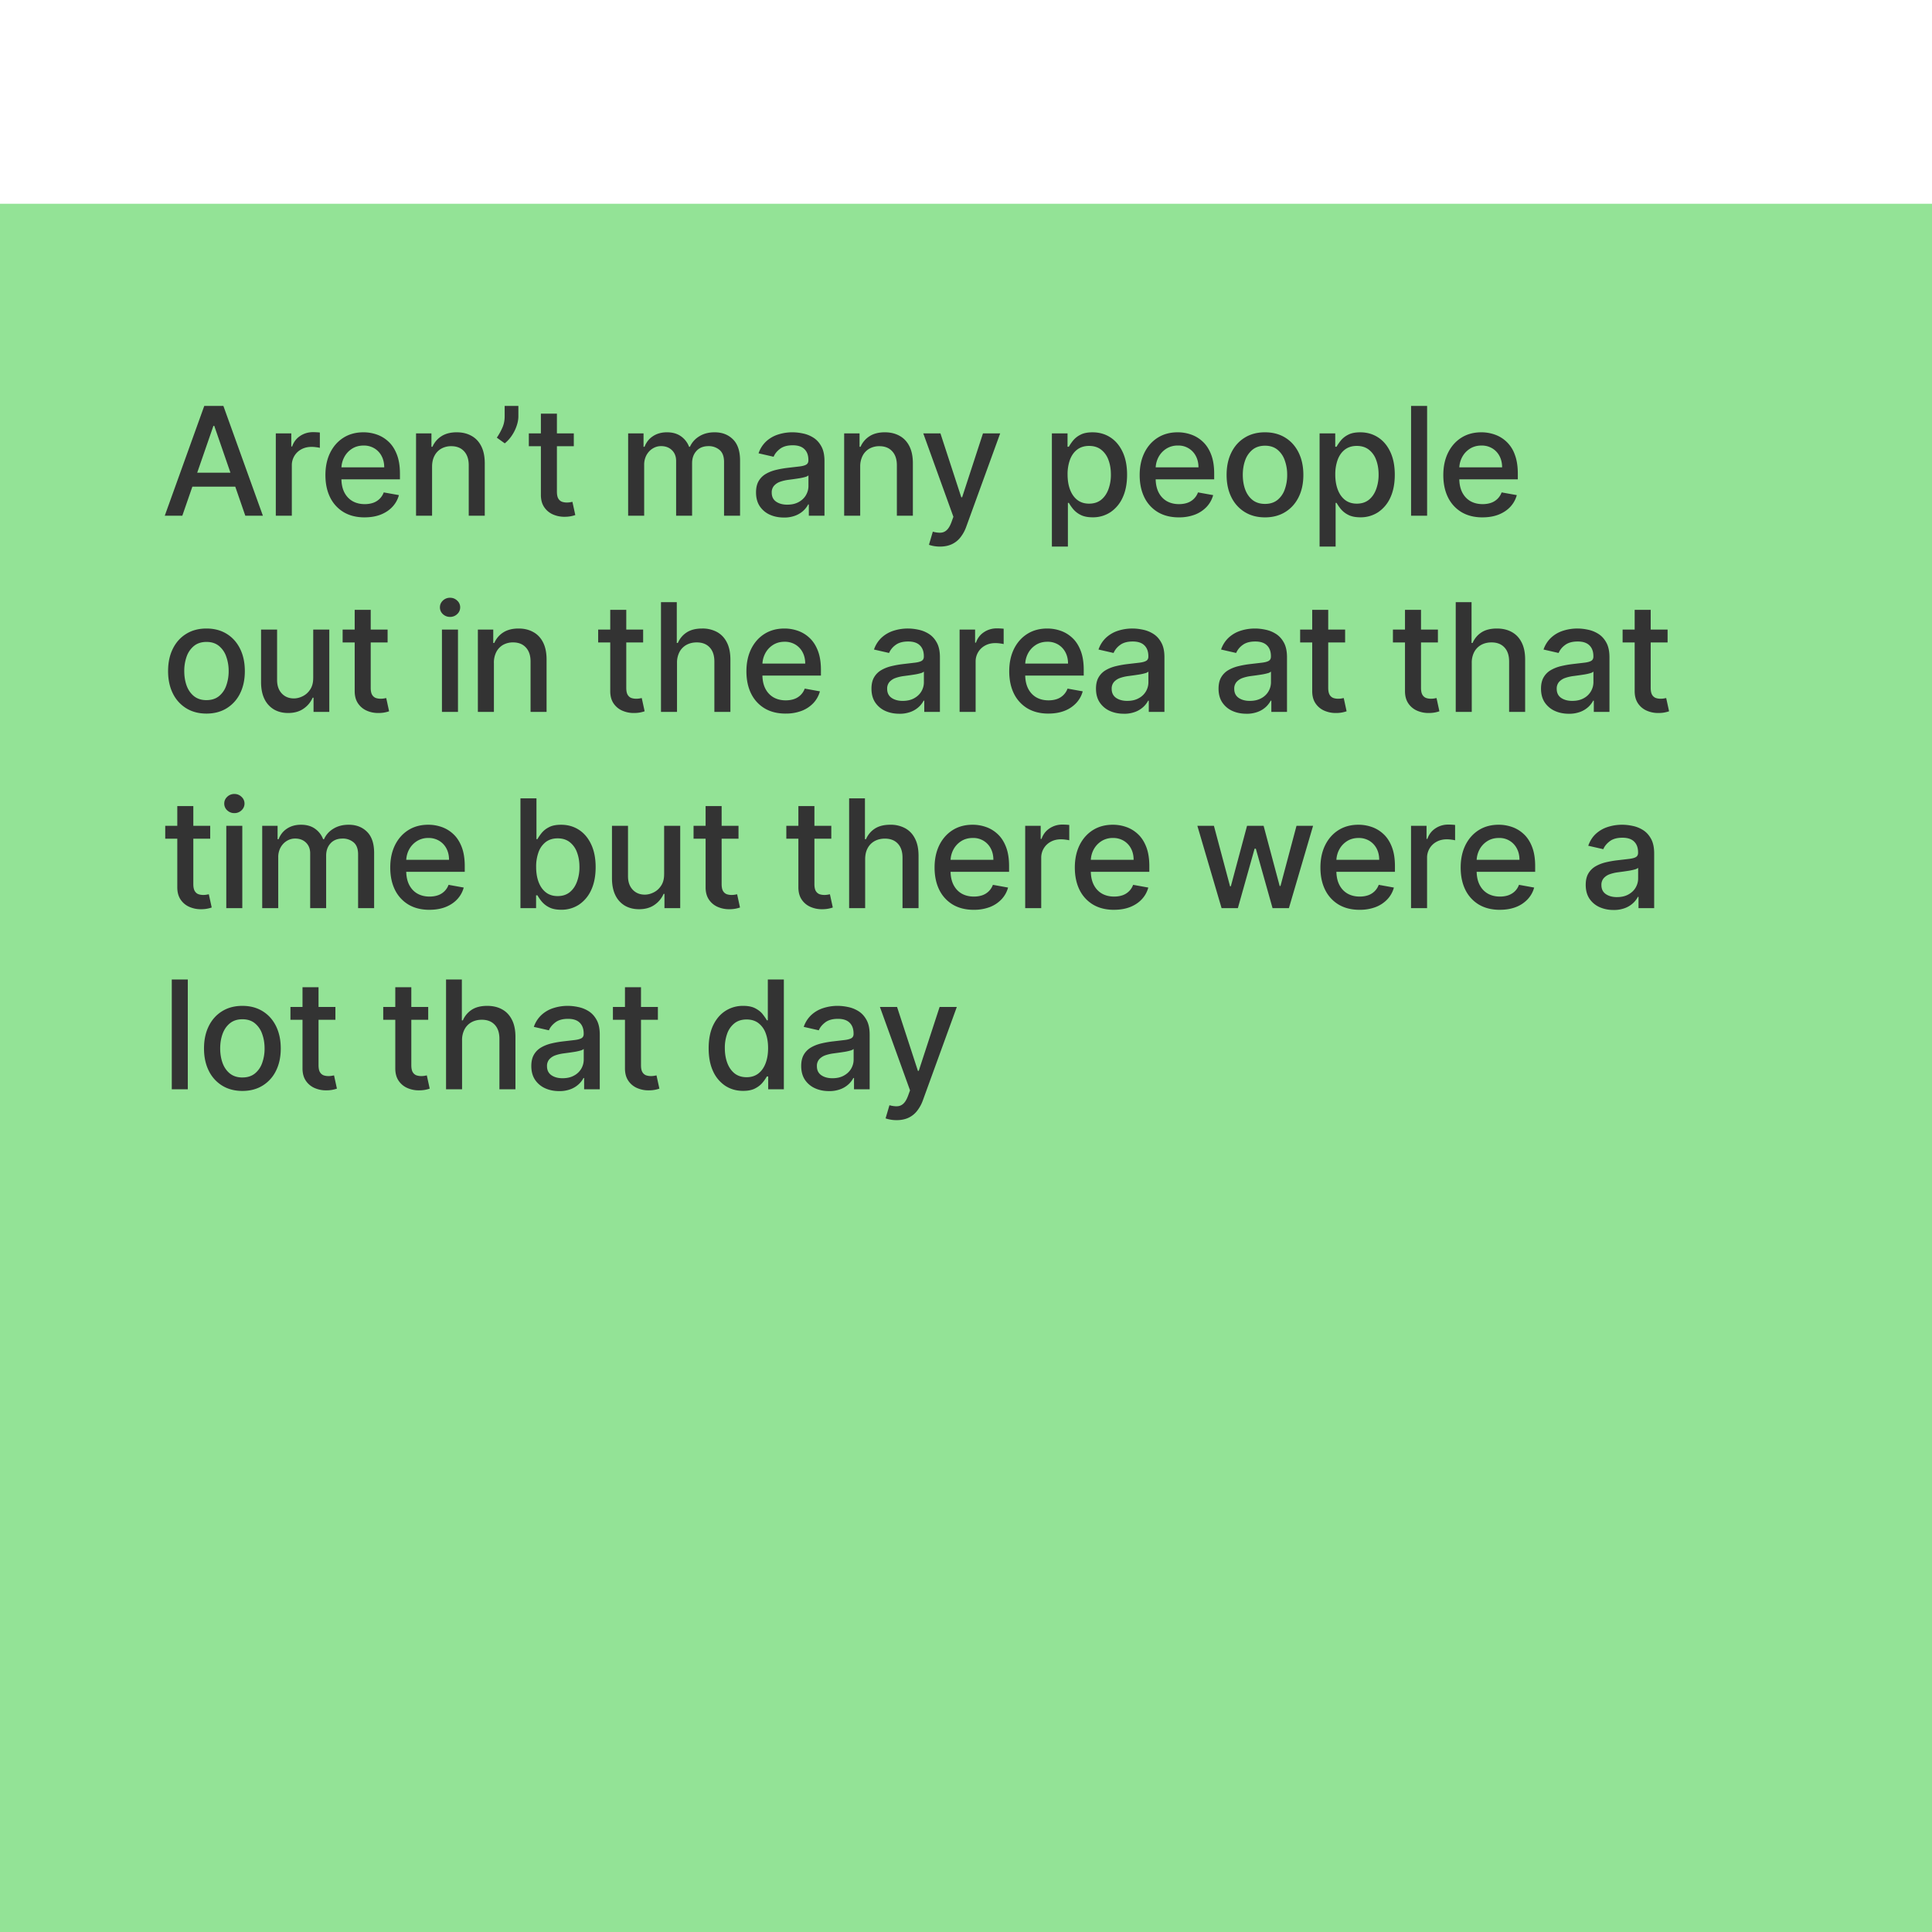
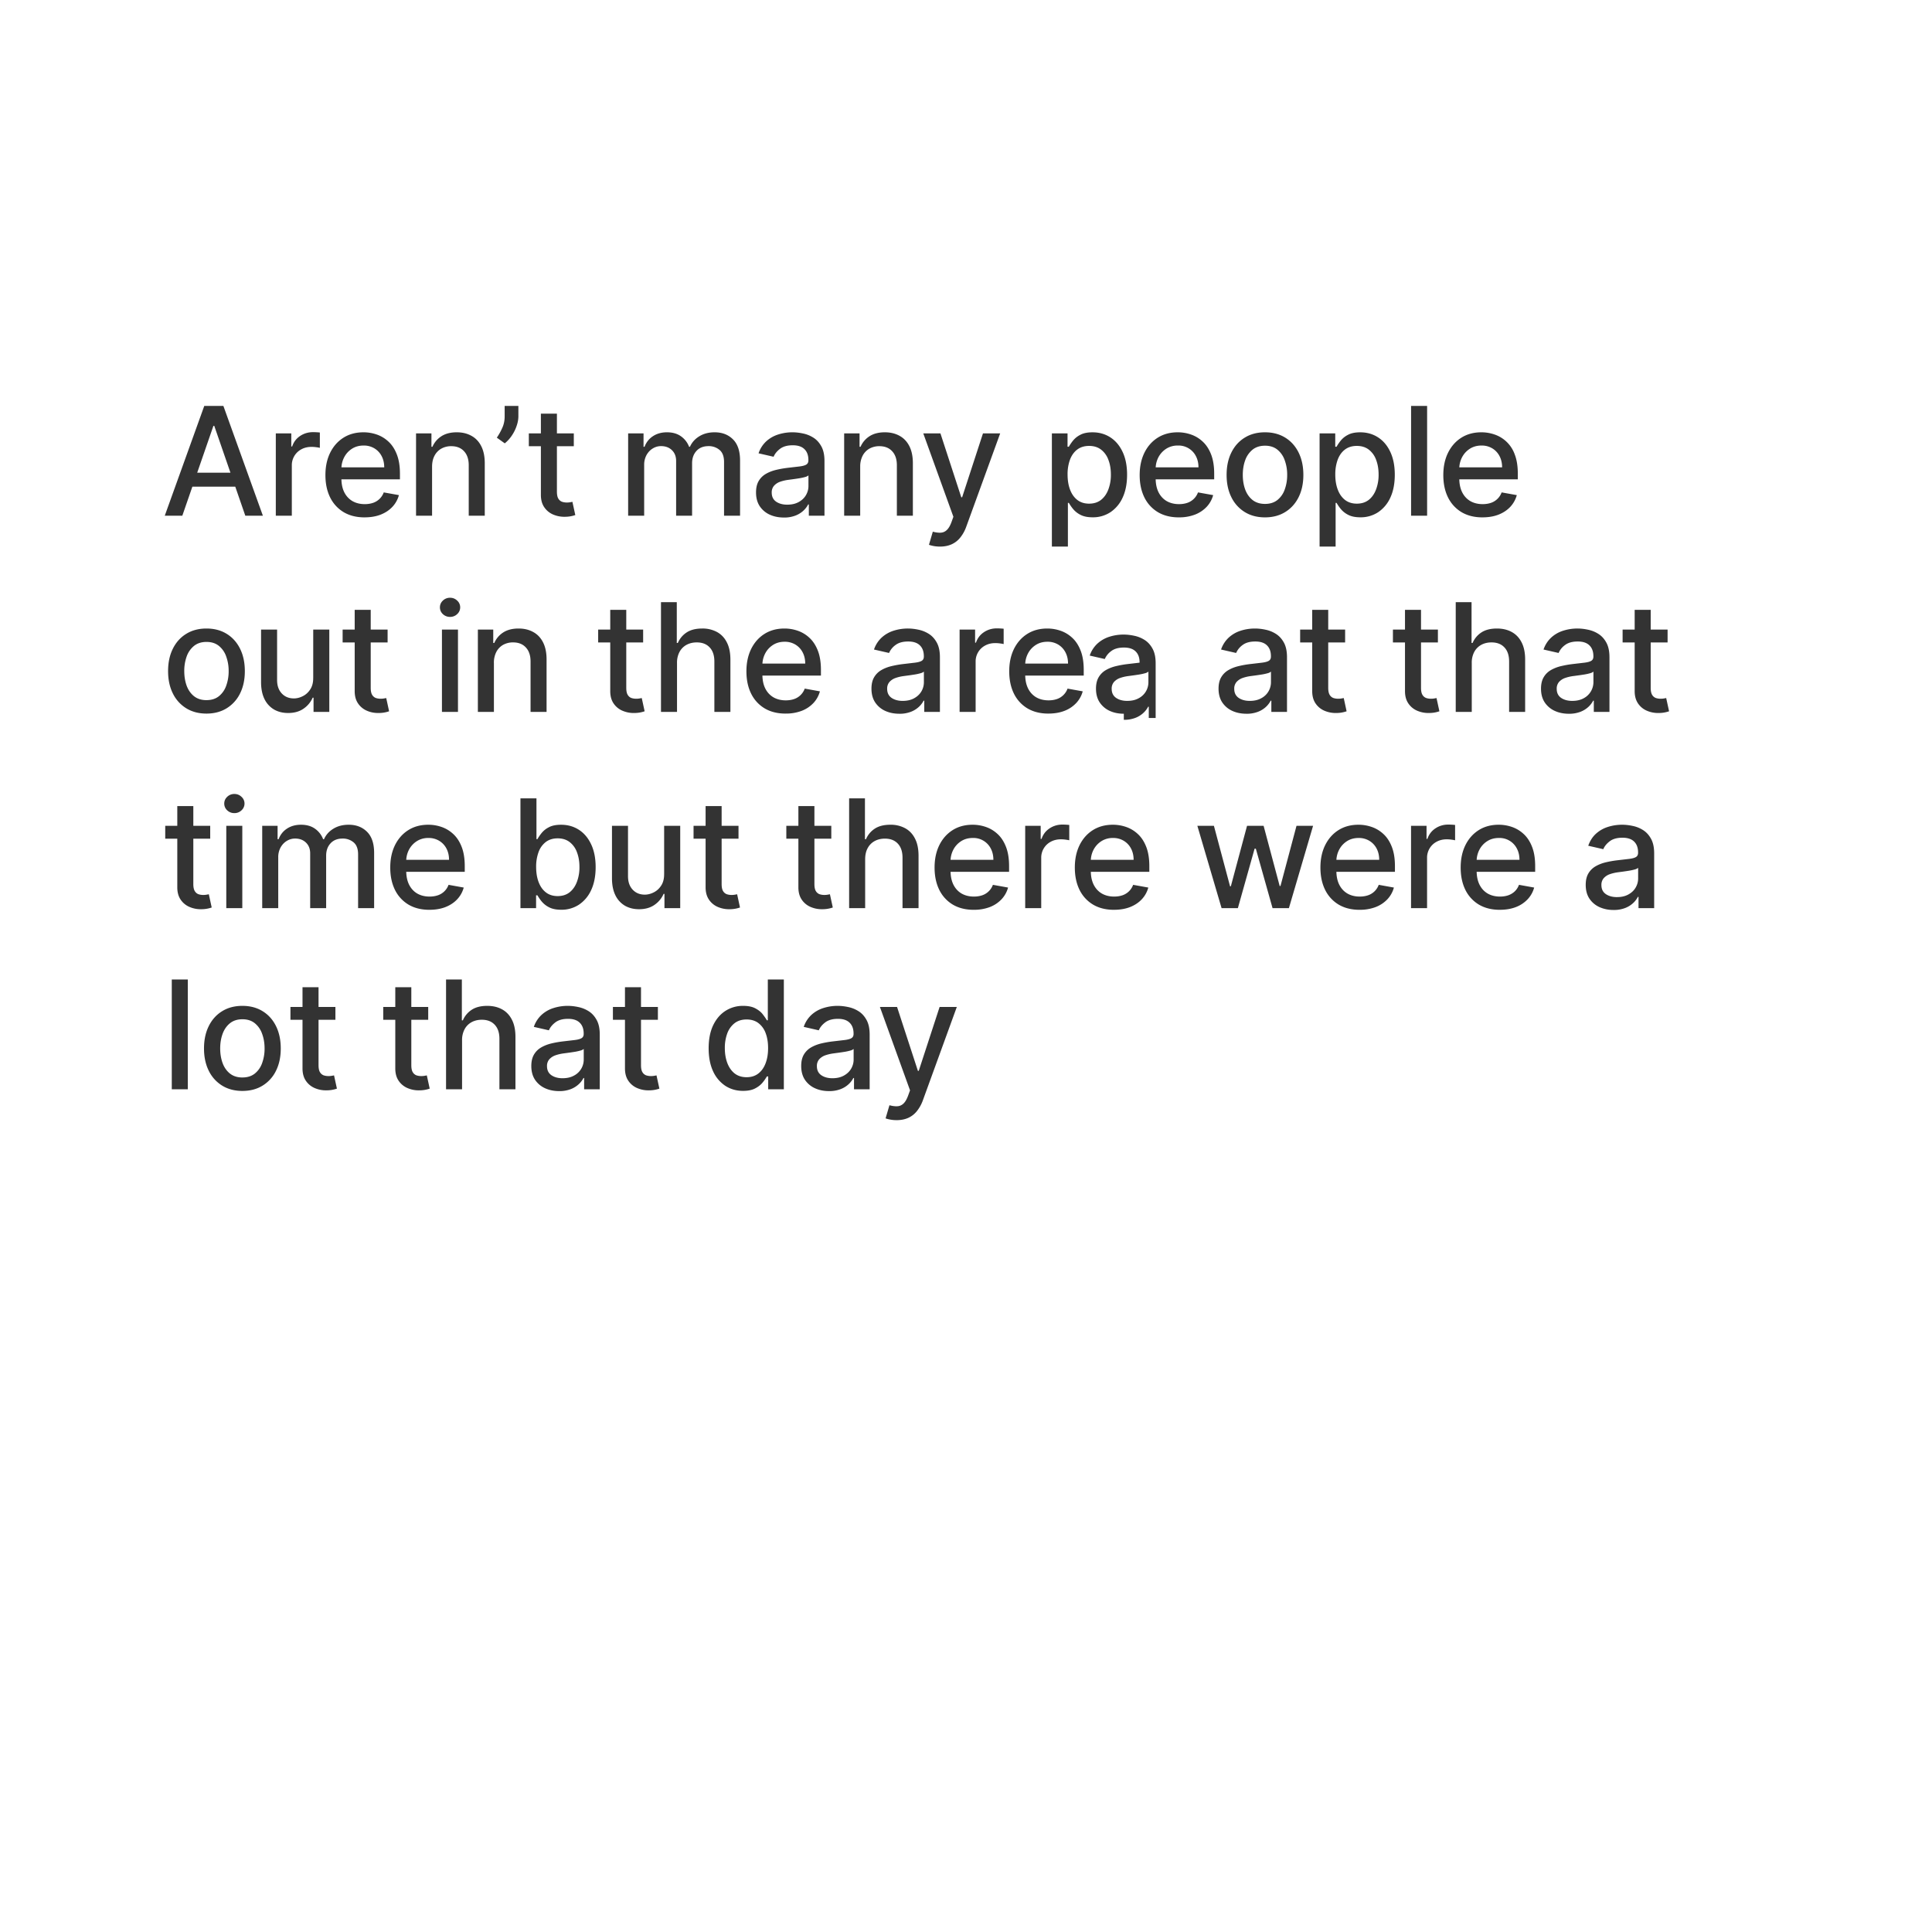
<svg xmlns="http://www.w3.org/2000/svg" width="128" height="128" fill="none">
  <g filter="url(#a)">
-     <path fill="#93E396" d="M0 0h128v128H0z" />
-     <path fill="#333" d="M12.08 20.667h-1.164l2.617-7.273H14.8l2.617 7.273h-1.165l-2.056-5.952h-.057l-2.06 5.952zm.196-2.848h3.778v.923h-3.778v-.923zm5.997 2.848v-5.455h1.026v.867h.057c.1-.294.274-.525.525-.693.254-.17.54-.255.86-.255a4.573 4.573 0 0 1 .45.024v1.016a1.934 1.934 0 0 0-.226-.04 2.178 2.178 0 0 0-.327-.024c-.251 0-.475.053-.671.16a1.188 1.188 0 0 0-.633 1.069v3.33h-1.061zm5.883.11c-.537 0-1-.115-1.388-.345a2.337 2.337 0 0 1-.895-.976c-.209-.422-.313-.915-.313-1.481 0-.559.104-1.051.313-1.477.21-.426.504-.759.88-.998.38-.24.822-.359 1.329-.359.307 0 .606.051.895.153.288.102.547.261.777.48.23.217.41.5.543.848.133.346.2.766.2 1.26v.377H22.16v-.795h3.296c0-.28-.057-.527-.17-.743a1.288 1.288 0 0 0-.48-.515 1.34 1.34 0 0 0-.717-.188c-.299 0-.559.074-.782.22-.22.145-.39.334-.51.569a1.64 1.64 0 0 0-.178.756v.622c0 .364.063.674.191.93.13.256.312.45.544.586.232.132.503.199.813.199.201 0 .384-.029.55-.085a1.14 1.14 0 0 0 .707-.692l1.005.18a1.82 1.82 0 0 1-.433.778c-.206.22-.466.392-.778.515-.31.12-.664.18-1.062.18zm4.47-3.349v3.239h-1.062v-5.455h1.02v.888h.067a1.56 1.56 0 0 1 .59-.696c.27-.175.61-.263 1.019-.263.371 0 .697.078.976.235.28.153.496.383.65.688.154.306.231.683.231 1.133v3.47h-1.062v-3.342c0-.395-.103-.704-.309-.927-.206-.225-.489-.337-.848-.337a1.33 1.33 0 0 0-.657.16 1.15 1.15 0 0 0-.451.468c-.11.204-.164.45-.164.74zm5.718-4.034v.682c0 .201-.038.413-.114.635-.073.22-.177.432-.313.636a2.303 2.303 0 0 1-.475.526l-.526-.377c.14-.203.26-.42.362-.65.105-.23.157-.482.157-.76v-.692h.909zm3.672 1.818v.852h-2.98v-.852h2.98zm-2.18-1.307h1.061v5.16c0 .206.03.361.092.465a.485.485 0 0 0 .238.21c.1.035.207.053.323.053.086 0 .16-.006.224-.018.064-.011.114-.02.15-.028l.191.877a2.086 2.086 0 0 1-.689.114 1.87 1.87 0 0 1-.781-.15 1.34 1.34 0 0 1-.586-.482c-.15-.218-.224-.492-.224-.82v-5.38zm5.78 6.762v-5.455h1.02v.888h.067c.114-.3.3-.535.558-.703.258-.17.567-.256.927-.256.364 0 .67.085.916.256a1.5 1.5 0 0 1 .55.703h.057c.13-.291.337-.523.622-.696.284-.175.622-.263 1.015-.263.495 0 .899.155 1.211.465.315.31.472.778.472 1.403v3.658H47.97v-3.559c0-.369-.101-.636-.302-.802a1.098 1.098 0 0 0-.721-.249c-.346 0-.614.107-.806.32-.192.21-.288.482-.288.813v3.477h-1.058V17.04c0-.296-.092-.534-.277-.714-.185-.18-.425-.27-.721-.27-.201 0-.387.054-.557.16-.169.104-.305.25-.409.437a1.338 1.338 0 0 0-.153.65v3.363h-1.061zm10.316.12c-.346 0-.658-.063-.938-.191a1.58 1.58 0 0 1-.664-.565c-.16-.246-.241-.548-.241-.905 0-.308.059-.562.177-.76a1.31 1.31 0 0 1 .48-.473c.201-.116.426-.203.674-.262a6.71 6.71 0 0 1 .76-.135l.796-.093c.203-.026.352-.067.444-.124.092-.057.138-.15.138-.277v-.025c0-.31-.087-.55-.263-.72-.172-.171-.43-.256-.774-.256-.357 0-.639.079-.845.237-.203.157-.344.33-.422.523l-.998-.228a1.92 1.92 0 0 1 .518-.802c.23-.206.494-.355.792-.448a3.08 3.08 0 0 1 .941-.142c.218 0 .449.026.693.078.246.05.475.142.689.277.215.135.391.328.529.58.137.248.206.57.206.969v3.622h-1.037v-.746h-.043a1.51 1.51 0 0 1-.309.405 1.64 1.64 0 0 1-.529.33 2.052 2.052 0 0 1-.774.132zm.23-.852c.294 0 .545-.058.754-.174.21-.116.37-.267.479-.454.111-.19.167-.392.167-.608v-.703a.551.551 0 0 1-.22.107 3.43 3.43 0 0 1-.366.081c-.137.022-.271.042-.401.06l-.327.044c-.206.026-.394.07-.565.13a.969.969 0 0 0-.404.267.666.666 0 0 0-.15.455c0 .262.097.461.291.596.195.133.442.2.743.2zm4.828-2.507v3.239h-1.062v-5.455h1.02v.888h.066a1.56 1.56 0 0 1 .59-.696c.27-.175.61-.263 1.02-.263.37 0 .696.078.976.235.28.153.496.383.65.688.154.306.23.683.23 1.133v3.47h-1.06v-3.342c0-.395-.103-.704-.31-.927-.205-.225-.488-.337-.848-.337a1.33 1.33 0 0 0-.657.16 1.15 1.15 0 0 0-.451.468 1.55 1.55 0 0 0-.163.74zm5.28 5.284a2.21 2.21 0 0 1-.724-.117l.255-.87c.195.052.367.075.519.067a.621.621 0 0 0 .401-.17c.119-.107.223-.28.313-.522l.131-.362-1.996-5.526h1.137l1.381 4.233h.057l1.381-4.233h1.14l-2.248 6.183a2.467 2.467 0 0 1-.397.72 1.544 1.544 0 0 1-.576.448c-.222.1-.48.15-.774.15zm7.42 0v-7.5h1.037v.884h.088c.062-.113.15-.245.267-.394a1.49 1.49 0 0 1 .483-.39c.206-.114.478-.17.816-.17.44 0 .834.11 1.18.333.345.223.616.543.813.962.199.42.298.924.298 1.513 0 .59-.098 1.095-.295 1.517a2.299 2.299 0 0 1-.81.969 2.097 2.097 0 0 1-1.175.337c-.331 0-.602-.055-.813-.167a1.54 1.54 0 0 1-.49-.39 2.964 2.964 0 0 1-.274-.398h-.064v2.894H69.69zm1.04-4.773c0 .384.056.72.167 1.009.111.289.272.515.483.678.21.161.469.242.774.242.317 0 .583-.084.796-.252.213-.17.374-.402.483-.693a2.74 2.74 0 0 0 .166-.983c0-.36-.054-.684-.163-.97a1.485 1.485 0 0 0-.483-.678c-.213-.166-.48-.249-.799-.249-.308 0-.568.08-.781.238-.21.159-.37.38-.48.664a2.77 2.77 0 0 0-.163.994zm7.372 2.838c-.537 0-1-.115-1.388-.345a2.337 2.337 0 0 1-.895-.976c-.208-.422-.313-.915-.313-1.481 0-.559.105-1.051.313-1.477.21-.426.504-.759.88-.998.38-.24.822-.359 1.329-.359.308 0 .606.051.895.153.288.102.548.261.777.48.23.217.411.5.544.848.132.346.199.766.199 1.26v.377h-4.336v-.795h3.295c0-.28-.057-.527-.17-.743a1.29 1.29 0 0 0-1.197-.703 1.39 1.39 0 0 0-.781.22c-.22.145-.39.334-.512.569a1.64 1.64 0 0 0-.177.756v.622c0 .364.064.674.192.93.13.256.31.45.543.586.232.132.503.199.813.199.201 0 .385-.029.55-.085a1.143 1.143 0 0 0 .707-.692l1.005.18a1.82 1.82 0 0 1-.433.778 2.1 2.1 0 0 1-.778.515 2.91 2.91 0 0 1-1.062.18zm5.706 0c-.511 0-.957-.117-1.339-.352a2.37 2.37 0 0 1-.887-.983c-.211-.422-.316-.914-.316-1.478 0-.566.105-1.06.316-1.484.21-.424.506-.753.888-.987.38-.235.827-.352 1.338-.352.512 0 .958.117 1.34.352.38.234.676.563.887.987.21.424.316.918.316 1.484 0 .564-.105 1.056-.316 1.478-.21.421-.507.749-.888.983-.381.235-.827.352-1.339.352zm.004-.892c.331 0 .606-.087.824-.262a1.54 1.54 0 0 0 .483-.7 2.78 2.78 0 0 0 .16-.962 2.77 2.77 0 0 0-.16-.959 1.562 1.562 0 0 0-.483-.707c-.218-.177-.493-.266-.824-.266-.334 0-.611.089-.831.266a1.59 1.59 0 0 0-.487.707c-.104.291-.156.61-.156.959 0 .35.052.67.156.962.107.291.27.525.487.7.22.175.497.262.83.262zm3.614 2.827v-7.5h1.037v.884h.089c.061-.113.15-.245.266-.394a1.49 1.49 0 0 1 .483-.39c.206-.114.478-.17.817-.17.44 0 .833.11 1.179.333.346.223.617.543.813.962.199.42.298.924.298 1.513 0 .59-.098 1.095-.294 1.517a2.299 2.299 0 0 1-.81.969 2.097 2.097 0 0 1-1.175.337c-.332 0-.603-.055-.814-.167a1.541 1.541 0 0 1-.49-.39 2.964 2.964 0 0 1-.273-.398h-.064v2.894h-1.062zm1.04-4.773c0 .384.056.72.168 1.009.11.289.272.515.482.678.211.161.47.242.775.242.317 0 .582-.084.795-.252.213-.17.374-.402.483-.693a2.74 2.74 0 0 0 .167-.983c0-.36-.055-.684-.163-.97a1.485 1.485 0 0 0-.483-.678c-.213-.166-.48-.249-.8-.249-.307 0-.568.08-.78.238-.211.159-.371.38-.48.664a2.77 2.77 0 0 0-.163.994zm6.084-4.545v7.273h-1.062v-7.273h1.062zm3.669 7.383c-.537 0-1-.115-1.388-.345a2.337 2.337 0 0 1-.895-.976c-.209-.422-.313-.915-.313-1.481 0-.559.104-1.051.313-1.477.21-.426.504-.759.88-.998.38-.24.822-.359 1.328-.359.308 0 .606.051.895.153a2.15 2.15 0 0 1 1.321 1.328c.133.346.199.766.199 1.26v.377h-4.336v-.795h3.296c0-.28-.057-.527-.17-.743a1.288 1.288 0 0 0-.48-.515 1.34 1.34 0 0 0-.717-.188c-.299 0-.56.074-.782.22-.22.145-.39.334-.511.569a1.64 1.64 0 0 0-.178.756v.622c0 .364.064.674.192.93.13.256.311.45.543.586.233.132.504.199.814.199.2 0 .384-.029.55-.085a1.141 1.141 0 0 0 .707-.692l1.005.18a1.828 1.828 0 0 1-.433.778c-.206.22-.466.392-.778.515-.31.12-.664.18-1.062.18zm-84.54 13c-.512 0-.958-.117-1.34-.352a2.37 2.37 0 0 1-.887-.983c-.21-.422-.316-.914-.316-1.478 0-.566.105-1.06.316-1.484.21-.424.506-.753.888-.987.38-.235.827-.352 1.338-.352.512 0 .958.117 1.34.352.38.234.676.563.887.987.21.424.316.918.316 1.484 0 .564-.105 1.056-.316 1.478a2.37 2.37 0 0 1-.888.983c-.381.235-.827.352-1.339.352zm.003-.892c.331 0 .606-.087.824-.262a1.54 1.54 0 0 0 .483-.7 2.78 2.78 0 0 0 .16-.962 2.77 2.77 0 0 0-.16-.959 1.562 1.562 0 0 0-.483-.707c-.218-.177-.493-.266-.824-.266-.334 0-.61.089-.831.266a1.59 1.59 0 0 0-.487.707 2.83 2.83 0 0 0-.156.959c0 .35.052.67.156.962.107.291.27.524.487.7.22.175.497.263.83.263zm7.07-1.48v-3.193h1.065v5.455h-1.044v-.945h-.057a1.702 1.702 0 0 1-.604.728c-.274.192-.616.288-1.026.288-.35 0-.66-.077-.93-.231a1.622 1.622 0 0 1-.633-.692c-.151-.306-.227-.683-.227-1.133v-3.47h1.062v3.342c0 .372.103.667.309.888.206.22.473.33.802.33.2 0 .397-.05.593-.15.2-.099.364-.249.494-.45.133-.201.198-.457.195-.767zm4.928-3.193v.852H22.7v-.852h2.98zm-2.18-1.307h1.061v5.16c0 .206.03.361.092.465a.485.485 0 0 0 .238.21c.1.035.207.053.323.053.086 0 .16-.006.224-.018.064-.011.114-.02.15-.028l.191.877a2.084 2.084 0 0 1-.689.114c-.28.005-.54-.045-.781-.15a1.34 1.34 0 0 1-.586-.482c-.15-.218-.224-.492-.224-.82v-5.38zm5.78 6.762v-5.455h1.062v5.455h-1.061zm.537-6.296a.675.675 0 0 1-.476-.185.6.6 0 0 1-.195-.448c0-.175.065-.324.195-.447a.668.668 0 0 1 .476-.188c.184 0 .342.063.472.188a.588.588 0 0 1 .199.447.595.595 0 0 1-.199.448.663.663 0 0 1-.472.185zm2.906 3.057v3.239H31.66v-5.455h1.019v.888h.068a1.56 1.56 0 0 1 .589-.696c.27-.175.61-.263 1.02-.263.37 0 .696.078.976.235.28.153.496.383.65.688.154.306.23.683.23 1.133v3.47h-1.061v-3.342c0-.395-.103-.704-.31-.927-.205-.225-.488-.337-.848-.337a1.33 1.33 0 0 0-.657.16 1.15 1.15 0 0 0-.451.468 1.55 1.55 0 0 0-.163.74zm9.887-2.216v.852h-2.98v-.852h2.98zm-2.18-1.307h1.062v5.16c0 .206.03.361.092.465.061.102.14.172.238.21.1.035.207.053.323.053.085 0 .16-.006.224-.018.063-.011.113-.02.149-.028l.191.877a2.085 2.085 0 0 1-.689.114 1.87 1.87 0 0 1-.78-.15 1.34 1.34 0 0 1-.587-.482c-.149-.218-.223-.492-.223-.82v-5.38zm4.424 3.523v3.239h-1.062v-7.273h1.047V29.1h.068c.128-.294.323-.527.586-.7.263-.172.606-.259 1.03-.259a2 2 0 0 1 .98.231c.281.154.5.384.653.689.156.303.235.682.235 1.136v3.47h-1.062v-3.342c0-.4-.103-.71-.31-.93-.205-.223-.492-.334-.859-.334-.25 0-.475.053-.674.16a1.152 1.152 0 0 0-.465.468 1.52 1.52 0 0 0-.167.74zm7.194 3.349c-.537 0-1-.115-1.388-.345a2.337 2.337 0 0 1-.895-.976c-.209-.422-.313-.915-.313-1.481 0-.559.105-1.051.313-1.477.21-.426.504-.759.88-.998.38-.24.822-.359 1.329-.359.308 0 .606.051.895.153.288.102.548.261.777.48.23.217.411.5.544.848.132.346.199.766.199 1.26v.377h-4.337v-.795h3.296c0-.28-.057-.527-.17-.743a1.288 1.288 0 0 0-.48-.515 1.34 1.34 0 0 0-.717-.188c-.299 0-.559.074-.782.22-.22.145-.39.334-.51.569a1.64 1.64 0 0 0-.178.756v.622c0 .364.063.674.191.93.13.256.312.45.544.586.232.132.503.199.813.199.201 0 .385-.029.55-.085a1.14 1.14 0 0 0 .707-.693l1.005.181a1.82 1.82 0 0 1-.433.778 2.1 2.1 0 0 1-.778.515 2.91 2.91 0 0 1-1.062.18zm7.532.01c-.345 0-.658-.063-.937-.191a1.58 1.58 0 0 1-.664-.565c-.161-.246-.242-.548-.242-.905 0-.308.06-.561.178-.76a1.31 1.31 0 0 1 .48-.473c.2-.116.425-.203.674-.262a6.71 6.71 0 0 1 .76-.135l.795-.093c.204-.026.352-.067.444-.124.093-.057.139-.15.139-.277v-.025c0-.31-.088-.55-.263-.72-.173-.171-.43-.256-.774-.256-.358 0-.64.079-.845.237a1.27 1.27 0 0 0-.423.523l-.998-.228a1.92 1.92 0 0 1 .519-.802 2.11 2.11 0 0 1 .792-.448 3.08 3.08 0 0 1 .94-.142c.218 0 .45.026.693.078.246.05.476.142.69.277.215.135.39.328.528.58.137.248.206.57.206.969v3.622h-1.037v-.746h-.042a1.509 1.509 0 0 1-.31.405 1.64 1.64 0 0 1-.529.33 2.052 2.052 0 0 1-.774.132zm.231-.852c.294 0 .545-.058.753-.174.21-.116.37-.267.48-.454a1.18 1.18 0 0 0 .166-.608v-.703a.553.553 0 0 1-.22.107c-.106.03-.228.058-.366.081-.137.022-.27.042-.4.06l-.328.044c-.206.026-.394.07-.564.13a.969.969 0 0 0-.405.267.666.666 0 0 0-.15.455c0 .263.098.461.292.596.194.133.442.2.742.2zm3.765.732v-5.455h1.027v.867h.056c.1-.294.275-.525.526-.693.253-.17.54-.255.86-.255a4.58 4.58 0 0 1 .45.024v1.016a1.927 1.927 0 0 0-.227-.04 2.178 2.178 0 0 0-.326-.024c-.251 0-.475.053-.672.16a1.188 1.188 0 0 0-.632 1.069v3.33h-1.062zm5.884.11c-.538 0-1-.115-1.389-.345a2.337 2.337 0 0 1-.895-.976c-.208-.422-.312-.915-.312-1.481 0-.559.104-1.051.312-1.477.211-.426.505-.759.881-.998.379-.24.822-.359 1.328-.359.308 0 .606.051.895.153.289.102.548.261.778.48.23.217.41.5.543.848.133.346.199.766.199 1.26v.377h-4.336v-.795h3.296c0-.28-.057-.527-.17-.743a1.29 1.29 0 0 0-.48-.515 1.34 1.34 0 0 0-.718-.188c-.298 0-.558.074-.78.22a1.477 1.477 0 0 0-.512.569 1.64 1.64 0 0 0-.178.756v.622c0 .364.064.674.192.93.13.256.311.45.543.586.232.132.503.199.814.199.2 0 .384-.029.55-.085a1.141 1.141 0 0 0 .707-.693l1.005.181a1.82 1.82 0 0 1-.434.778 2.1 2.1 0 0 1-.777.515c-.31.12-.664.18-1.062.18zm4.996.01c-.346 0-.659-.063-.938-.191a1.58 1.58 0 0 1-.664-.565c-.161-.246-.242-.548-.242-.905 0-.308.06-.561.178-.76a1.31 1.31 0 0 1 .48-.473c.2-.116.425-.203.674-.262a6.71 6.71 0 0 1 .76-.135l.796-.093c.203-.026.351-.067.443-.124.093-.057.139-.15.139-.277v-.025c0-.31-.088-.55-.263-.72-.173-.171-.43-.256-.774-.256-.358 0-.64.079-.845.237a1.27 1.27 0 0 0-.423.523l-.998-.228a1.92 1.92 0 0 1 .519-.802 2.11 2.11 0 0 1 .792-.448 3.08 3.08 0 0 1 .94-.142c.219 0 .45.026.693.078.246.05.476.142.69.277.215.135.391.328.528.58.138.248.206.57.206.969v3.622H76.11v-.746h-.042a1.511 1.511 0 0 1-.31.405 1.64 1.64 0 0 1-.528.33 2.052 2.052 0 0 1-.775.132zm.23-.852c.294 0 .545-.058.753-.174a1.193 1.193 0 0 0 .646-1.062v-.703a.551.551 0 0 1-.22.107 3.43 3.43 0 0 1-.365.081c-.138.022-.272.042-.402.06l-.326.044c-.206.026-.395.07-.565.13a.969.969 0 0 0-.405.267.666.666 0 0 0-.15.455c0 .263.098.461.292.596.194.133.442.2.742.2zm7.89.852c-.346 0-.659-.063-.938-.191a1.58 1.58 0 0 1-.664-.565c-.161-.246-.242-.548-.242-.905 0-.308.06-.561.178-.76a1.31 1.31 0 0 1 .48-.473c.2-.116.425-.203.674-.262a6.39 6.39 0 0 1 .76-.135l.795-.093c.204-.026.352-.067.444-.124.093-.057.139-.15.139-.277v-.025c0-.31-.088-.55-.263-.72-.173-.171-.43-.256-.774-.256-.358 0-.64.079-.845.237a1.27 1.27 0 0 0-.423.523l-.998-.228a1.92 1.92 0 0 1 .519-.802c.23-.206.493-.355.791-.448.299-.095.612-.142.942-.142.217 0 .448.026.692.078.246.05.476.142.689.277.215.135.392.328.53.58.136.248.205.57.205.969v3.622H84.23v-.746h-.043a1.509 1.509 0 0 1-.308.405 1.641 1.641 0 0 1-.53.33 2.053 2.053 0 0 1-.774.132zm.23-.852c.294 0 .545-.058.753-.174a1.193 1.193 0 0 0 .646-1.062v-.703a.553.553 0 0 1-.22.107c-.106.03-.228.058-.366.081-.137.022-.27.042-.4.06l-.328.044c-.206.026-.394.07-.564.13a.969.969 0 0 0-.405.267.666.666 0 0 0-.15.455c0 .263.098.461.292.596.194.133.442.2.742.2zm6.312-4.723v.852h-2.98v-.852h2.98zm-2.18-1.307h1.06v5.16c0 .206.032.361.093.465a.485.485 0 0 0 .238.21c.1.035.207.053.323.053.085 0 .16-.006.224-.018.064-.011.114-.02.15-.028l.19.877a2.085 2.085 0 0 1-.689.114 1.87 1.87 0 0 1-.78-.15 1.34 1.34 0 0 1-.586-.482c-.15-.218-.224-.492-.224-.82v-5.38zm8.327 1.307v.852h-2.98v-.852h2.98zm-2.18-1.307h1.061v5.16c0 .206.03.361.092.465a.485.485 0 0 0 .238.21c.1.035.207.053.323.053.086 0 .16-.006.224-.018.064-.011.114-.02.15-.028l.191.877a2.085 2.085 0 0 1-.689.114 1.87 1.87 0 0 1-.781-.15 1.34 1.34 0 0 1-.586-.482c-.15-.218-.224-.492-.224-.82v-5.38zm4.423 3.523v3.239h-1.062v-7.273h1.048V29.1h.067c.128-.294.324-.527.586-.7.263-.172.606-.259 1.03-.259.374 0 .701.077.98.231.282.154.5.384.654.689.156.303.234.682.234 1.136v3.47h-1.062v-3.342c0-.4-.103-.71-.309-.93-.206-.223-.492-.334-.859-.334-.25 0-.476.053-.675.16a1.152 1.152 0 0 0-.465.468 1.52 1.52 0 0 0-.167.74zm6.431 3.36c-.345 0-.658-.064-.937-.192a1.58 1.58 0 0 1-.664-.565c-.161-.246-.242-.548-.242-.905 0-.308.06-.561.178-.76.118-.2.278-.357.479-.473a2.51 2.51 0 0 1 .675-.262 6.73 6.73 0 0 1 .76-.135l.795-.093c.204-.026.352-.067.444-.124.093-.057.139-.15.139-.277v-.025c0-.31-.088-.55-.263-.72-.173-.171-.431-.256-.774-.256-.358 0-.639.079-.845.237a1.27 1.27 0 0 0-.423.523l-.998-.228a1.92 1.92 0 0 1 .519-.802c.229-.206.493-.355.792-.448a3.09 3.09 0 0 1 .941-.142c.217 0 .448.026.692.078.246.05.476.142.689.277.215.135.392.328.529.58.137.248.206.57.206.969v3.622h-1.037v-.746h-.042a1.524 1.524 0 0 1-.309.405 1.653 1.653 0 0 1-.529.33 2.058 2.058 0 0 1-.775.132zm.231-.853c.294 0 .545-.058.753-.174a1.21 1.21 0 0 0 .646-1.062v-.703a.552.552 0 0 1-.22.107c-.106.03-.228.058-.366.081-.137.022-.271.042-.401.06l-.327.044c-.206.026-.394.07-.564.13a.971.971 0 0 0-.405.267.668.668 0 0 0-.149.455c0 .263.097.461.291.596.194.133.442.2.742.2zm6.312-4.723v.852h-2.98v-.852h2.98zm-2.181-1.307h1.062v5.16c0 .206.031.361.092.465a.484.484 0 0 0 .238.21c.1.035.207.053.323.053.086 0 .16-.006.224-.018.064-.011.114-.02.149-.028l.192.877a2.074 2.074 0 0 1-.689.114 1.868 1.868 0 0 1-.781-.15 1.336 1.336 0 0 1-.586-.482c-.149-.218-.224-.492-.224-.82v-5.38zM13.927 41.212v.852h-2.98v-.852h2.98zm-2.18-1.307h1.061v5.16c0 .206.031.361.093.465.061.102.14.172.238.21a.964.964 0 0 0 .323.053c.085 0 .16-.006.223-.018.064-.011.114-.02.15-.028l.191.877a2.086 2.086 0 0 1-.689.114 1.87 1.87 0 0 1-.78-.15 1.34 1.34 0 0 1-.587-.482c-.149-.218-.224-.492-.224-.82v-5.38zm3.245 6.762v-5.455h1.061v5.455h-1.062zm.536-6.296a.675.675 0 0 1-.476-.185.6.6 0 0 1-.195-.447c0-.176.065-.325.195-.448a.668.668 0 0 1 .476-.188c.184 0 .342.063.472.188a.588.588 0 0 1 .199.448.595.595 0 0 1-.199.447.663.663 0 0 1-.472.185zm1.844 6.296v-5.455h1.019v.888h.067c.114-.3.3-.535.558-.703.258-.17.567-.256.927-.256.364 0 .67.085.916.256a1.5 1.5 0 0 1 .55.703h.057c.13-.291.337-.523.622-.696.284-.175.622-.263 1.015-.263.495 0 .899.155 1.211.465.315.31.473.778.473 1.403v3.658h-1.062v-3.559c0-.369-.1-.636-.302-.802a1.097 1.097 0 0 0-.721-.249c-.346 0-.614.107-.806.32-.192.21-.288.482-.288.813v3.477H20.55V43.04c0-.296-.092-.534-.277-.714-.185-.18-.425-.27-.72-.27-.202 0-.388.054-.558.16-.169.104-.305.25-.409.437a1.338 1.338 0 0 0-.152.65v3.363h-1.062zm11.079.11c-.538 0-1-.115-1.389-.345a2.337 2.337 0 0 1-.895-.976c-.208-.422-.312-.915-.312-1.481 0-.559.104-1.051.312-1.477.21-.426.504-.759.88-.998.38-.24.822-.359 1.329-.359.308 0 .606.051.895.153.289.102.548.262.777.48.23.217.411.5.544.848.132.346.199.766.199 1.26v.377h-4.336v-.795h3.295c0-.28-.057-.527-.17-.743a1.288 1.288 0 0 0-.48-.514 1.34 1.34 0 0 0-.717-.189 1.39 1.39 0 0 0-.781.22c-.22.145-.39.334-.512.569a1.64 1.64 0 0 0-.177.756v.621c0 .365.064.675.192.93.13.257.31.452.543.587.232.132.503.199.813.199.201 0 .385-.029.55-.085a1.14 1.14 0 0 0 .707-.693l1.005.181a1.82 1.82 0 0 1-.433.778c-.206.22-.465.392-.778.515-.31.12-.664.18-1.061.18zm6.03-.11v-7.273h1.061v2.702h.064c.062-.113.15-.245.267-.394a1.49 1.49 0 0 1 .483-.39c.205-.114.478-.17.816-.17.44 0 .834.11 1.18.333.345.222.616.543.812.962.2.42.299.924.299 1.513 0 .59-.099 1.095-.295 1.517a2.299 2.299 0 0 1-.81.969 2.097 2.097 0 0 1-1.175.337c-.332 0-.603-.055-.813-.167a1.54 1.54 0 0 1-.49-.39 2.955 2.955 0 0 1-.274-.398h-.089v.849H34.48zm1.04-2.727c0 .383.056.72.167 1.008.111.289.272.515.483.678.21.161.468.242.774.242.317 0 .582-.084.795-.252.213-.17.374-.402.483-.693a2.72 2.72 0 0 0 .167-.983c0-.36-.054-.683-.163-.97a1.484 1.484 0 0 0-.483-.678c-.213-.166-.48-.249-.8-.249-.307 0-.567.08-.78.238a1.47 1.47 0 0 0-.48.664 2.77 2.77 0 0 0-.163.995zm8.48.465v-3.193h1.065v5.455h-1.044v-.945h-.057a1.702 1.702 0 0 1-.604.728c-.275.192-.617.288-1.026.288-.35 0-.66-.077-.93-.231a1.62 1.62 0 0 1-.633-.692c-.151-.306-.227-.683-.227-1.133v-3.47h1.062v3.342c0 .371.103.667.309.888.206.22.473.33.802.33.2 0 .397-.05.593-.15.2-.099.364-.249.494-.45.133-.201.198-.457.195-.767zm4.927-3.193v.852H45.95v-.852h2.98zm-2.18-1.307h1.062v5.16c0 .206.03.361.092.465a.485.485 0 0 0 .238.21c.1.035.207.053.323.053.085 0 .16-.006.224-.018.064-.011.114-.02.15-.028l.19.877a2.086 2.086 0 0 1-.689.114 1.87 1.87 0 0 1-.78-.15 1.34 1.34 0 0 1-.586-.482c-.15-.218-.224-.492-.224-.82v-5.38zm8.328 1.307v.852h-2.98v-.852h2.98zm-2.18-1.307h1.061v5.16c0 .206.03.361.092.465a.485.485 0 0 0 .238.21c.1.035.207.053.323.053.086 0 .16-.006.224-.018.064-.011.114-.02.15-.028l.191.877a2.086 2.086 0 0 1-.689.114 1.87 1.87 0 0 1-.781-.15 1.34 1.34 0 0 1-.586-.482c-.15-.218-.224-.492-.224-.82v-5.38zm4.423 3.523v3.239h-1.062v-7.273h1.048V42.1h.067c.128-.294.324-.527.586-.7.263-.172.606-.259 1.03-.259a2 2 0 0 1 .98.231c.282.154.5.383.654.689.156.303.234.682.234 1.136v3.47h-1.062v-3.342c0-.4-.103-.71-.309-.93-.206-.223-.492-.334-.86-.334-.25 0-.475.053-.674.16a1.153 1.153 0 0 0-.465.469c-.111.203-.167.45-.167.738zm7.195 3.349c-.538 0-1-.115-1.389-.345a2.337 2.337 0 0 1-.895-.976c-.208-.422-.312-.915-.312-1.481 0-.559.104-1.051.312-1.477.211-.426.505-.759.881-.998.379-.24.822-.359 1.328-.359.308 0 .606.051.895.153.289.102.548.262.778.48.23.217.41.5.543.848.133.346.199.766.199 1.26v.377h-4.336v-.795h3.296c0-.28-.057-.527-.17-.743a1.29 1.29 0 0 0-1.198-.703c-.298 0-.558.074-.78.22a1.477 1.477 0 0 0-.512.569 1.64 1.64 0 0 0-.178.756v.621c0 .365.064.675.192.93.13.257.311.452.543.587.232.132.503.199.814.199.2 0 .384-.029.55-.085a1.143 1.143 0 0 0 .707-.693l1.005.181a1.82 1.82 0 0 1-.434.778 2.1 2.1 0 0 1-.777.515 2.91 2.91 0 0 1-1.062.18zm3.408-.11v-5.455h1.026v.867h.057c.1-.294.275-.525.526-.693.253-.17.54-.256.86-.256a4.576 4.576 0 0 1 .45.025v1.016a1.927 1.927 0 0 0-.227-.04 2.178 2.178 0 0 0-.327-.024c-.25 0-.475.053-.671.16a1.188 1.188 0 0 0-.632 1.069v3.33h-1.062zm5.883.11c-.537 0-1-.115-1.388-.345a2.337 2.337 0 0 1-.895-.976c-.208-.422-.312-.915-.312-1.481 0-.559.104-1.051.312-1.477.21-.426.504-.759.88-.998.38-.24.822-.359 1.329-.359.308 0 .606.051.895.153.289.102.548.262.777.48.23.217.411.5.544.848.132.346.199.766.199 1.26v.377H71.81v-.795h3.295c0-.28-.057-.527-.17-.743a1.288 1.288 0 0 0-.48-.514 1.34 1.34 0 0 0-.717-.189 1.39 1.39 0 0 0-.781.22c-.22.145-.39.334-.512.569a1.64 1.64 0 0 0-.177.756v.621c0 .365.064.675.192.93.13.257.311.452.543.587.232.132.503.199.813.199.201 0 .385-.029.55-.085a1.141 1.141 0 0 0 .707-.693l1.005.181a1.82 1.82 0 0 1-.433.778c-.206.22-.465.392-.778.515-.31.12-.664.18-1.062.18zm7.128-.11-1.605-5.455h1.097l1.069 4.006h.053l1.073-4.006h1.097l1.065 3.988h.053l1.062-3.988h1.098l-1.602 5.455H84.31l-1.108-3.939h-.082l-1.108 3.939h-1.08zm9.144.11c-.537 0-1-.115-1.388-.345a2.337 2.337 0 0 1-.895-.976c-.209-.422-.313-.915-.313-1.481 0-.559.104-1.051.313-1.477.21-.426.504-.759.88-.998.38-.24.822-.359 1.328-.359.308 0 .607.051.895.153.29.102.548.262.778.48.23.217.41.5.543.848.133.346.2.766.2 1.26v.377H88.08v-.795h3.296c0-.28-.057-.527-.17-.743a1.29 1.29 0 0 0-.48-.514 1.34 1.34 0 0 0-.717-.189c-.299 0-.56.074-.782.22-.22.145-.39.334-.511.569a1.64 1.64 0 0 0-.178.756v.621c0 .365.064.675.192.93.13.257.312.452.544.587.231.132.503.199.813.199.201 0 .384-.029.55-.085a1.141 1.141 0 0 0 .707-.693l1.005.181a1.82 1.82 0 0 1-.433.778 2.1 2.1 0 0 1-.778.515 2.91 2.91 0 0 1-1.062.18zm3.408-.11v-5.455h1.027v.867h.056c.1-.294.275-.525.526-.693.253-.17.54-.256.86-.256a4.58 4.58 0 0 1 .45.025v1.016a1.93 1.93 0 0 0-.227-.04 2.178 2.178 0 0 0-.327-.024c-.25 0-.474.053-.67.16a1.188 1.188 0 0 0-.633 1.069v3.33h-1.062zm5.884.11c-.538 0-1-.115-1.389-.345a2.337 2.337 0 0 1-.895-.976c-.208-.422-.312-.915-.312-1.481 0-.559.104-1.051.312-1.477.211-.426.505-.759.881-.998.379-.24.822-.359 1.328-.359.308 0 .606.051.895.153.289.102.548.262.778.48.229.217.411.5.543.848.133.346.199.766.199 1.26v.377h-4.336v-.795h3.296c0-.28-.057-.527-.171-.743a1.29 1.29 0 0 0-1.197-.703c-.298 0-.558.074-.78.22a1.47 1.47 0 0 0-.512.569 1.64 1.64 0 0 0-.178.756v.621c0 .365.064.675.192.93.13.257.311.452.543.587.232.132.503.199.813.199.202 0 .385-.029.55-.085.167-.06.31-.147.431-.263.12-.116.213-.26.277-.43l1.005.181a1.82 1.82 0 0 1-.434.778 2.1 2.1 0 0 1-.777.515c-.311.12-.665.18-1.062.18zm7.532.01a2.23 2.23 0 0 1-.938-.191c-.279-.13-.5-.319-.664-.565-.161-.246-.241-.548-.241-.905 0-.308.059-.561.177-.76.119-.2.279-.357.48-.473.201-.116.426-.203.675-.263a6.65 6.65 0 0 1 .76-.134l.795-.093c.204-.026.352-.067.444-.124.092-.057.138-.15.138-.277v-.025c0-.31-.087-.55-.262-.72-.173-.171-.431-.256-.775-.256-.357 0-.639.079-.845.238-.203.156-.344.33-.422.522l-.998-.228c.118-.331.291-.599.518-.802.23-.206.494-.355.792-.448a3.09 3.09 0 0 1 .941-.142c.218 0 .449.026.693.078.246.05.476.142.689.277.215.135.391.328.529.58.137.248.206.57.206.969v3.622h-1.037v-.746h-.043a1.483 1.483 0 0 1-.309.405 1.631 1.631 0 0 1-.529.33 2.049 2.049 0 0 1-.774.132zm.231-.852c.293 0 .544-.058.753-.174.21-.116.37-.267.479-.454.111-.19.167-.392.167-.608v-.703a.552.552 0 0 1-.22.107c-.107.03-.229.058-.366.081-.137.022-.271.042-.401.06l-.327.044c-.206.026-.394.07-.565.13a.961.961 0 0 0-.404.267.663.663 0 0 0-.15.455c0 .263.097.461.292.596.194.133.441.2.742.2zm-94.69 5.459v7.273h-1.061v-7.273h1.062zm3.617 7.383c-.512 0-.958-.117-1.34-.352a2.371 2.371 0 0 1-.887-.983c-.21-.422-.316-.914-.316-1.478 0-.566.105-1.06.316-1.484.21-.424.507-.753.888-.987.381-.235.827-.352 1.339-.352.511 0 .957.117 1.338.352.382.234.678.563.888.987.21.424.316.919.316 1.484 0 .564-.105 1.056-.316 1.478a2.36 2.36 0 0 1-.888.983c-.38.235-.827.352-1.338.352zm.003-.892c.332 0 .606-.087.824-.262a1.54 1.54 0 0 0 .483-.7 2.77 2.77 0 0 0 .16-.962c0-.348-.053-.668-.16-.959a1.562 1.562 0 0 0-.483-.707c-.218-.177-.492-.266-.824-.266-.334 0-.61.089-.83.266-.219.178-.38.413-.487.707-.104.291-.157.61-.157.959 0 .35.053.67.157.962.106.291.268.524.486.7.22.175.497.263.831.263zm6.16-4.673v.852h-2.979v-.852h2.98zm-2.18-1.307h1.062v5.16c0 .206.03.361.092.465a.485.485 0 0 0 .238.21c.1.035.207.053.323.053.086 0 .16-.006.224-.018.064-.011.114-.02.15-.028l.191.877a2.085 2.085 0 0 1-.689.114 1.87 1.87 0 0 1-.781-.15 1.34 1.34 0 0 1-.586-.482c-.15-.218-.224-.492-.224-.82v-5.38zm8.328 1.307v.852h-2.98v-.852h2.98zm-2.18-1.307h1.061v5.16c0 .206.03.361.092.465a.485.485 0 0 0 .238.21c.1.035.207.053.323.053.086 0 .16-.006.224-.018.064-.011.114-.02.15-.028l.191.877a2.085 2.085 0 0 1-.689.114 1.87 1.87 0 0 1-.781-.15 1.34 1.34 0 0 1-.586-.482c-.15-.218-.224-.492-.224-.82v-5.38zm4.423 3.523v3.239h-1.061v-7.273h1.047V54.1h.067a1.57 1.57 0 0 1 .587-.7c.262-.172.605-.259 1.03-.259.373 0 .7.077.98.231.281.154.499.383.653.689.156.303.234.682.234 1.136v3.47h-1.062v-3.342c0-.4-.103-.71-.309-.93-.206-.223-.492-.334-.859-.334-.25 0-.476.053-.675.16a1.152 1.152 0 0 0-.465.469 1.52 1.52 0 0 0-.167.738zm6.431 3.36c-.345 0-.658-.064-.937-.192a1.58 1.58 0 0 1-.664-.565c-.161-.246-.242-.548-.242-.905 0-.308.06-.561.178-.76.118-.2.278-.357.48-.473.2-.116.425-.203.674-.263.249-.059.502-.104.76-.134l.796-.093c.203-.026.351-.067.443-.124.093-.057.139-.15.139-.277v-.025c0-.31-.088-.55-.263-.72-.173-.171-.43-.256-.774-.256-.358 0-.64.079-.845.238-.204.156-.345.33-.423.522l-.998-.228a1.92 1.92 0 0 1 .519-.802 2.11 2.11 0 0 1 .792-.448 3.08 3.08 0 0 1 .94-.142c.218 0 .45.026.693.078.246.05.476.142.69.277.215.135.39.328.528.58.138.248.206.57.206.969v3.622H38.7v-.746h-.042a1.511 1.511 0 0 1-.31.405 1.641 1.641 0 0 1-.528.33 2.052 2.052 0 0 1-.775.132zm.231-.853c.294 0 .545-.058.753-.174a1.193 1.193 0 0 0 .646-1.062v-.703a.552.552 0 0 1-.22.107 3.43 3.43 0 0 1-.365.081c-.138.022-.272.042-.402.06l-.326.044c-.206.026-.395.07-.565.13a.969.969 0 0 0-.405.267.666.666 0 0 0-.15.455c0 .263.098.461.292.596.194.133.442.2.742.2zm6.312-4.723v.852h-2.98v-.852h2.98zm-2.18-1.307h1.061v5.16c0 .206.03.361.092.465a.485.485 0 0 0 .238.21c.1.035.207.053.323.053.086 0 .16-.006.224-.018.064-.011.114-.02.15-.028l.191.877a2.086 2.086 0 0 1-.689.114 1.87 1.87 0 0 1-.781-.15 1.34 1.34 0 0 1-.586-.482c-.15-.218-.224-.492-.224-.82v-5.38zm7.823 6.868c-.44 0-.834-.112-1.18-.337a2.299 2.299 0 0 1-.81-.97c-.193-.42-.29-.926-.29-1.516s.098-1.094.294-1.513c.2-.419.472-.74.817-.962a2.124 2.124 0 0 1 1.176-.334c.338 0 .61.057.816.17.209.112.37.242.483.391.116.15.206.28.27.394h.064v-2.702h1.062v7.273h-1.037v-.849h-.089a2.823 2.823 0 0 1-.277.398c-.118.149-.282.28-.49.39-.208.112-.478.167-.81.167zm.234-.905c.305 0 .563-.08.774-.242.213-.163.374-.39.483-.678.111-.289.167-.625.167-1.008 0-.38-.054-.71-.163-.995a1.46 1.46 0 0 0-.48-.664c-.21-.158-.47-.238-.781-.238-.32 0-.586.083-.8.249a1.52 1.52 0 0 0-.482.678 2.76 2.76 0 0 0-.16.97c0 .364.055.692.163.983.11.291.27.522.483.693.216.168.481.252.796.252zm5.46.92c-.345 0-.657-.064-.937-.192a1.58 1.58 0 0 1-.664-.565c-.16-.246-.241-.548-.241-.905 0-.308.059-.561.177-.76a1.31 1.31 0 0 1 .48-.473c.2-.116.426-.203.674-.263a6.71 6.71 0 0 1 .76-.134l.796-.093c.203-.026.351-.067.444-.124.092-.057.138-.15.138-.277v-.025c0-.31-.087-.55-.263-.72-.172-.171-.43-.256-.774-.256-.357 0-.639.079-.845.238-.203.156-.344.33-.422.522l-.998-.228a1.92 1.92 0 0 1 .518-.802c.23-.206.494-.355.792-.448a3.08 3.08 0 0 1 .941-.142c.218 0 .449.026.693.078.246.05.475.142.688.277.216.135.392.328.53.58.137.248.206.57.206.969v3.622H56.58v-.746h-.043a1.511 1.511 0 0 1-.309.405 1.64 1.64 0 0 1-.53.33 2.052 2.052 0 0 1-.773.132zm.232-.853c.293 0 .544-.058.752-.174.211-.116.37-.267.48-.454.111-.19.167-.392.167-.608v-.703a.551.551 0 0 1-.22.107 3.43 3.43 0 0 1-.366.081c-.138.022-.271.042-.401.06l-.327.044c-.206.026-.394.07-.565.13a.969.969 0 0 0-.405.267.666.666 0 0 0-.149.455c0 .263.097.461.291.596.195.133.442.2.743.2zm4.24 2.777a2.21 2.21 0 0 1-.724-.117l.256-.87c.194.052.367.075.518.067a.62.62 0 0 0 .402-.17c.118-.106.222-.28.312-.522l.132-.362-1.996-5.526h1.136l1.381 4.233h.057l1.382-4.233h1.14l-2.248 6.183a2.47 2.47 0 0 1-.398.72 1.545 1.545 0 0 1-.575.448c-.223.1-.48.15-.774.15z" />
+     <path fill="#333" d="M12.08 20.667h-1.164l2.617-7.273H14.8l2.617 7.273h-1.165l-2.056-5.952h-.057l-2.06 5.952zm.196-2.848h3.778v.923h-3.778v-.923zm5.997 2.848v-5.455h1.026v.867h.057c.1-.294.274-.525.525-.693.254-.17.54-.255.86-.255a4.573 4.573 0 0 1 .45.024v1.016a1.934 1.934 0 0 0-.226-.04 2.178 2.178 0 0 0-.327-.024c-.251 0-.475.053-.671.16a1.188 1.188 0 0 0-.633 1.069v3.33h-1.061zm5.883.11c-.537 0-1-.115-1.388-.345a2.337 2.337 0 0 1-.895-.976c-.209-.422-.313-.915-.313-1.481 0-.559.104-1.051.313-1.477.21-.426.504-.759.88-.998.38-.24.822-.359 1.329-.359.307 0 .606.051.895.153.288.102.547.261.777.48.23.217.41.5.543.848.133.346.2.766.2 1.26v.377H22.16v-.795h3.296c0-.28-.057-.527-.17-.743a1.288 1.288 0 0 0-.48-.515 1.34 1.34 0 0 0-.717-.188c-.299 0-.559.074-.782.22-.22.145-.39.334-.51.569a1.64 1.64 0 0 0-.178.756v.622c0 .364.063.674.191.93.13.256.312.45.544.586.232.132.503.199.813.199.201 0 .384-.029.55-.085a1.14 1.14 0 0 0 .707-.692l1.005.18a1.82 1.82 0 0 1-.433.778c-.206.22-.466.392-.778.515-.31.12-.664.18-1.062.18zm4.47-3.349v3.239h-1.062v-5.455h1.02v.888h.067a1.56 1.56 0 0 1 .59-.696c.27-.175.61-.263 1.019-.263.371 0 .697.078.976.235.28.153.496.383.65.688.154.306.231.683.231 1.133v3.47h-1.062v-3.342c0-.395-.103-.704-.309-.927-.206-.225-.489-.337-.848-.337a1.33 1.33 0 0 0-.657.16 1.15 1.15 0 0 0-.451.468c-.11.204-.164.45-.164.74zm5.718-4.034v.682c0 .201-.038.413-.114.635-.073.22-.177.432-.313.636a2.303 2.303 0 0 1-.475.526l-.526-.377c.14-.203.26-.42.362-.65.105-.23.157-.482.157-.76v-.692h.909zm3.672 1.818v.852h-2.98v-.852h2.98zm-2.18-1.307h1.061v5.16c0 .206.03.361.092.465a.485.485 0 0 0 .238.21c.1.035.207.053.323.053.086 0 .16-.006.224-.018.064-.011.114-.02.15-.028l.191.877a2.086 2.086 0 0 1-.689.114 1.87 1.87 0 0 1-.781-.15 1.34 1.34 0 0 1-.586-.482c-.15-.218-.224-.492-.224-.82v-5.38zm5.78 6.762v-5.455h1.02v.888h.067c.114-.3.3-.535.558-.703.258-.17.567-.256.927-.256.364 0 .67.085.916.256a1.5 1.5 0 0 1 .55.703h.057c.13-.291.337-.523.622-.696.284-.175.622-.263 1.015-.263.495 0 .899.155 1.211.465.315.31.472.778.472 1.403v3.658H47.97v-3.559c0-.369-.101-.636-.302-.802a1.098 1.098 0 0 0-.721-.249c-.346 0-.614.107-.806.32-.192.21-.288.482-.288.813v3.477h-1.058V17.04c0-.296-.092-.534-.277-.714-.185-.18-.425-.27-.721-.27-.201 0-.387.054-.557.16-.169.104-.305.25-.409.437a1.338 1.338 0 0 0-.153.65v3.363h-1.061zm10.316.12c-.346 0-.658-.063-.938-.191a1.58 1.58 0 0 1-.664-.565c-.16-.246-.241-.548-.241-.905 0-.308.059-.562.177-.76a1.31 1.31 0 0 1 .48-.473c.201-.116.426-.203.674-.262a6.71 6.71 0 0 1 .76-.135l.796-.093c.203-.026.352-.067.444-.124.092-.057.138-.15.138-.277v-.025c0-.31-.087-.55-.263-.72-.172-.171-.43-.256-.774-.256-.357 0-.639.079-.845.237-.203.157-.344.33-.422.523l-.998-.228a1.92 1.92 0 0 1 .518-.802c.23-.206.494-.355.792-.448a3.08 3.08 0 0 1 .941-.142c.218 0 .449.026.693.078.246.05.475.142.689.277.215.135.391.328.529.58.137.248.206.57.206.969v3.622h-1.037v-.746h-.043a1.51 1.51 0 0 1-.309.405 1.64 1.64 0 0 1-.529.33 2.052 2.052 0 0 1-.774.132zm.23-.852c.294 0 .545-.058.754-.174.21-.116.37-.267.479-.454.111-.19.167-.392.167-.608v-.703a.551.551 0 0 1-.22.107 3.43 3.43 0 0 1-.366.081c-.137.022-.271.042-.401.06l-.327.044c-.206.026-.394.07-.565.13a.969.969 0 0 0-.404.267.666.666 0 0 0-.15.455c0 .262.097.461.291.596.195.133.442.2.743.2zm4.828-2.507v3.239h-1.062v-5.455h1.02v.888h.066a1.56 1.56 0 0 1 .59-.696c.27-.175.61-.263 1.02-.263.37 0 .696.078.976.235.28.153.496.383.65.688.154.306.23.683.23 1.133v3.47h-1.06v-3.342c0-.395-.103-.704-.31-.927-.205-.225-.488-.337-.848-.337a1.33 1.33 0 0 0-.657.16 1.15 1.15 0 0 0-.451.468 1.55 1.55 0 0 0-.163.74zm5.28 5.284a2.21 2.21 0 0 1-.724-.117l.255-.87c.195.052.367.075.519.067a.621.621 0 0 0 .401-.17c.119-.107.223-.28.313-.522l.131-.362-1.996-5.526h1.137l1.381 4.233h.057l1.381-4.233h1.14l-2.248 6.183a2.467 2.467 0 0 1-.397.72 1.544 1.544 0 0 1-.576.448c-.222.1-.48.15-.774.15zm7.42 0v-7.5h1.037v.884h.088c.062-.113.15-.245.267-.394a1.49 1.49 0 0 1 .483-.39c.206-.114.478-.17.816-.17.44 0 .834.11 1.18.333.345.223.616.543.813.962.199.42.298.924.298 1.513 0 .59-.098 1.095-.295 1.517a2.299 2.299 0 0 1-.81.969 2.097 2.097 0 0 1-1.175.337c-.331 0-.602-.055-.813-.167a1.54 1.54 0 0 1-.49-.39 2.964 2.964 0 0 1-.274-.398h-.064v2.894H69.69zm1.04-4.773c0 .384.056.72.167 1.009.111.289.272.515.483.678.21.161.469.242.774.242.317 0 .583-.084.796-.252.213-.17.374-.402.483-.693a2.74 2.74 0 0 0 .166-.983c0-.36-.054-.684-.163-.97a1.485 1.485 0 0 0-.483-.678c-.213-.166-.48-.249-.799-.249-.308 0-.568.08-.781.238-.21.159-.37.38-.48.664a2.77 2.77 0 0 0-.163.994zm7.372 2.838c-.537 0-1-.115-1.388-.345a2.337 2.337 0 0 1-.895-.976c-.208-.422-.313-.915-.313-1.481 0-.559.105-1.051.313-1.477.21-.426.504-.759.88-.998.38-.24.822-.359 1.329-.359.308 0 .606.051.895.153.288.102.548.261.777.48.23.217.411.5.544.848.132.346.199.766.199 1.26v.377h-4.336v-.795h3.295c0-.28-.057-.527-.17-.743a1.29 1.29 0 0 0-1.197-.703 1.39 1.39 0 0 0-.781.22c-.22.145-.39.334-.512.569a1.64 1.64 0 0 0-.177.756v.622c0 .364.064.674.192.93.13.256.31.45.543.586.232.132.503.199.813.199.201 0 .385-.029.55-.085a1.143 1.143 0 0 0 .707-.692l1.005.18a1.82 1.82 0 0 1-.433.778 2.1 2.1 0 0 1-.778.515 2.91 2.91 0 0 1-1.062.18zm5.706 0c-.511 0-.957-.117-1.339-.352a2.37 2.37 0 0 1-.887-.983c-.211-.422-.316-.914-.316-1.478 0-.566.105-1.06.316-1.484.21-.424.506-.753.888-.987.38-.235.827-.352 1.338-.352.512 0 .958.117 1.34.352.38.234.676.563.887.987.21.424.316.918.316 1.484 0 .564-.105 1.056-.316 1.478-.21.421-.507.749-.888.983-.381.235-.827.352-1.339.352zm.004-.892c.331 0 .606-.087.824-.262a1.54 1.54 0 0 0 .483-.7 2.78 2.78 0 0 0 .16-.962 2.77 2.77 0 0 0-.16-.959 1.562 1.562 0 0 0-.483-.707c-.218-.177-.493-.266-.824-.266-.334 0-.611.089-.831.266a1.59 1.59 0 0 0-.487.707c-.104.291-.156.61-.156.959 0 .35.052.67.156.962.107.291.27.525.487.7.22.175.497.262.83.262zm3.614 2.827v-7.5h1.037v.884h.089c.061-.113.15-.245.266-.394a1.49 1.49 0 0 1 .483-.39c.206-.114.478-.17.817-.17.44 0 .833.11 1.179.333.346.223.617.543.813.962.199.42.298.924.298 1.513 0 .59-.098 1.095-.294 1.517a2.299 2.299 0 0 1-.81.969 2.097 2.097 0 0 1-1.175.337c-.332 0-.603-.055-.814-.167a1.541 1.541 0 0 1-.49-.39 2.964 2.964 0 0 1-.273-.398h-.064v2.894h-1.062zm1.04-4.773c0 .384.056.72.168 1.009.11.289.272.515.482.678.211.161.47.242.775.242.317 0 .582-.084.795-.252.213-.17.374-.402.483-.693a2.74 2.74 0 0 0 .167-.983c0-.36-.055-.684-.163-.97a1.485 1.485 0 0 0-.483-.678c-.213-.166-.48-.249-.8-.249-.307 0-.568.08-.78.238-.211.159-.371.38-.48.664a2.77 2.77 0 0 0-.163.994zm6.084-4.545v7.273h-1.062v-7.273h1.062zm3.669 7.383c-.537 0-1-.115-1.388-.345a2.337 2.337 0 0 1-.895-.976c-.209-.422-.313-.915-.313-1.481 0-.559.104-1.051.313-1.477.21-.426.504-.759.88-.998.38-.24.822-.359 1.328-.359.308 0 .606.051.895.153a2.15 2.15 0 0 1 1.321 1.328c.133.346.199.766.199 1.26v.377h-4.336v-.795h3.296c0-.28-.057-.527-.17-.743a1.288 1.288 0 0 0-.48-.515 1.34 1.34 0 0 0-.717-.188c-.299 0-.56.074-.782.22-.22.145-.39.334-.511.569a1.64 1.64 0 0 0-.178.756v.622c0 .364.064.674.192.93.13.256.311.45.543.586.233.132.504.199.814.199.2 0 .384-.029.55-.085a1.141 1.141 0 0 0 .707-.692l1.005.18a1.828 1.828 0 0 1-.433.778c-.206.22-.466.392-.778.515-.31.12-.664.18-1.062.18zm-84.54 13c-.512 0-.958-.117-1.34-.352a2.37 2.37 0 0 1-.887-.983c-.21-.422-.316-.914-.316-1.478 0-.566.105-1.06.316-1.484.21-.424.506-.753.888-.987.38-.235.827-.352 1.338-.352.512 0 .958.117 1.34.352.38.234.676.563.887.987.21.424.316.918.316 1.484 0 .564-.105 1.056-.316 1.478a2.37 2.37 0 0 1-.888.983c-.381.235-.827.352-1.339.352zm.003-.892c.331 0 .606-.087.824-.262a1.54 1.54 0 0 0 .483-.7 2.78 2.78 0 0 0 .16-.962 2.77 2.77 0 0 0-.16-.959 1.562 1.562 0 0 0-.483-.707c-.218-.177-.493-.266-.824-.266-.334 0-.61.089-.831.266a1.59 1.59 0 0 0-.487.707 2.83 2.83 0 0 0-.156.959c0 .35.052.67.156.962.107.291.27.524.487.7.22.175.497.263.83.263zm7.07-1.48v-3.193h1.065v5.455h-1.044v-.945h-.057a1.702 1.702 0 0 1-.604.728c-.274.192-.616.288-1.026.288-.35 0-.66-.077-.93-.231a1.622 1.622 0 0 1-.633-.692c-.151-.306-.227-.683-.227-1.133v-3.47h1.062v3.342c0 .372.103.667.309.888.206.22.473.33.802.33.2 0 .397-.05.593-.15.2-.099.364-.249.494-.45.133-.201.198-.457.195-.767zm4.928-3.193v.852H22.7v-.852h2.98zm-2.18-1.307h1.061v5.16c0 .206.03.361.092.465a.485.485 0 0 0 .238.21c.1.035.207.053.323.053.086 0 .16-.006.224-.018.064-.011.114-.02.15-.028l.191.877a2.084 2.084 0 0 1-.689.114c-.28.005-.54-.045-.781-.15a1.34 1.34 0 0 1-.586-.482c-.15-.218-.224-.492-.224-.82v-5.38zm5.78 6.762v-5.455h1.062v5.455h-1.061zm.537-6.296a.675.675 0 0 1-.476-.185.6.6 0 0 1-.195-.448c0-.175.065-.324.195-.447a.668.668 0 0 1 .476-.188c.184 0 .342.063.472.188a.588.588 0 0 1 .199.447.595.595 0 0 1-.199.448.663.663 0 0 1-.472.185zm2.906 3.057v3.239H31.66v-5.455h1.019v.888h.068a1.56 1.56 0 0 1 .589-.696c.27-.175.61-.263 1.02-.263.37 0 .696.078.976.235.28.153.496.383.65.688.154.306.23.683.23 1.133v3.47h-1.061v-3.342c0-.395-.103-.704-.31-.927-.205-.225-.488-.337-.848-.337a1.33 1.33 0 0 0-.657.16 1.15 1.15 0 0 0-.451.468 1.55 1.55 0 0 0-.163.74zm9.887-2.216v.852h-2.98v-.852h2.98zm-2.18-1.307h1.062v5.16c0 .206.03.361.092.465.061.102.14.172.238.21.1.035.207.053.323.053.085 0 .16-.006.224-.018.063-.011.113-.02.149-.028l.191.877a2.085 2.085 0 0 1-.689.114 1.87 1.87 0 0 1-.78-.15 1.34 1.34 0 0 1-.587-.482c-.149-.218-.223-.492-.223-.82v-5.38zm4.424 3.523v3.239h-1.062v-7.273h1.047V29.1h.068c.128-.294.323-.527.586-.7.263-.172.606-.259 1.03-.259a2 2 0 0 1 .98.231c.281.154.5.384.653.689.156.303.235.682.235 1.136v3.47h-1.062v-3.342c0-.4-.103-.71-.31-.93-.205-.223-.492-.334-.859-.334-.25 0-.475.053-.674.16a1.152 1.152 0 0 0-.465.468 1.52 1.52 0 0 0-.167.74zm7.194 3.349c-.537 0-1-.115-1.388-.345a2.337 2.337 0 0 1-.895-.976c-.209-.422-.313-.915-.313-1.481 0-.559.105-1.051.313-1.477.21-.426.504-.759.88-.998.38-.24.822-.359 1.329-.359.308 0 .606.051.895.153.288.102.548.261.777.48.23.217.411.5.544.848.132.346.199.766.199 1.26v.377h-4.337v-.795h3.296c0-.28-.057-.527-.17-.743a1.288 1.288 0 0 0-.48-.515 1.34 1.34 0 0 0-.717-.188c-.299 0-.559.074-.782.22-.22.145-.39.334-.51.569a1.64 1.64 0 0 0-.178.756v.622c0 .364.063.674.191.93.13.256.312.45.544.586.232.132.503.199.813.199.201 0 .385-.029.55-.085a1.14 1.14 0 0 0 .707-.693l1.005.181a1.82 1.82 0 0 1-.433.778 2.1 2.1 0 0 1-.778.515 2.91 2.91 0 0 1-1.062.18zm7.532.01c-.345 0-.658-.063-.937-.191a1.58 1.58 0 0 1-.664-.565c-.161-.246-.242-.548-.242-.905 0-.308.06-.561.178-.76a1.31 1.31 0 0 1 .48-.473c.2-.116.425-.203.674-.262a6.71 6.71 0 0 1 .76-.135l.795-.093c.204-.026.352-.067.444-.124.093-.057.139-.15.139-.277v-.025c0-.31-.088-.55-.263-.72-.173-.171-.43-.256-.774-.256-.358 0-.64.079-.845.237a1.27 1.27 0 0 0-.423.523l-.998-.228a1.92 1.92 0 0 1 .519-.802 2.11 2.11 0 0 1 .792-.448 3.08 3.08 0 0 1 .94-.142c.218 0 .45.026.693.078.246.05.476.142.69.277.215.135.39.328.528.58.137.248.206.57.206.969v3.622h-1.037v-.746h-.042a1.509 1.509 0 0 1-.31.405 1.64 1.64 0 0 1-.529.33 2.052 2.052 0 0 1-.774.132zm.231-.852c.294 0 .545-.058.753-.174.21-.116.37-.267.48-.454a1.18 1.18 0 0 0 .166-.608v-.703a.553.553 0 0 1-.22.107c-.106.03-.228.058-.366.081-.137.022-.27.042-.4.06l-.328.044c-.206.026-.394.07-.564.13a.969.969 0 0 0-.405.267.666.666 0 0 0-.15.455c0 .263.098.461.292.596.194.133.442.2.742.2zm3.765.732v-5.455h1.027v.867h.056c.1-.294.275-.525.526-.693.253-.17.54-.255.86-.255a4.58 4.58 0 0 1 .45.024v1.016a1.927 1.927 0 0 0-.227-.04 2.178 2.178 0 0 0-.326-.024c-.251 0-.475.053-.672.16a1.188 1.188 0 0 0-.632 1.069v3.33h-1.062zm5.884.11c-.538 0-1-.115-1.389-.345a2.337 2.337 0 0 1-.895-.976c-.208-.422-.312-.915-.312-1.481 0-.559.104-1.051.312-1.477.211-.426.505-.759.881-.998.379-.24.822-.359 1.328-.359.308 0 .606.051.895.153.289.102.548.261.778.48.23.217.41.5.543.848.133.346.199.766.199 1.26v.377h-4.336v-.795h3.296c0-.28-.057-.527-.17-.743a1.29 1.29 0 0 0-.48-.515 1.34 1.34 0 0 0-.718-.188c-.298 0-.558.074-.78.22a1.477 1.477 0 0 0-.512.569 1.64 1.64 0 0 0-.178.756v.622c0 .364.064.674.192.93.13.256.311.45.543.586.232.132.503.199.814.199.2 0 .384-.029.55-.085a1.141 1.141 0 0 0 .707-.693l1.005.181a1.82 1.82 0 0 1-.434.778 2.1 2.1 0 0 1-.777.515c-.31.12-.664.18-1.062.18zm4.996.01c-.346 0-.659-.063-.938-.191a1.58 1.58 0 0 1-.664-.565c-.161-.246-.242-.548-.242-.905 0-.308.06-.561.178-.76a1.31 1.31 0 0 1 .48-.473c.2-.116.425-.203.674-.262a6.71 6.71 0 0 1 .76-.135l.796-.093v-.025c0-.31-.088-.55-.263-.72-.173-.171-.43-.256-.774-.256-.358 0-.64.079-.845.237a1.27 1.27 0 0 0-.423.523l-.998-.228a1.92 1.92 0 0 1 .519-.802 2.11 2.11 0 0 1 .792-.448 3.08 3.08 0 0 1 .94-.142c.219 0 .45.026.693.078.246.05.476.142.69.277.215.135.391.328.528.58.138.248.206.57.206.969v3.622H76.11v-.746h-.042a1.511 1.511 0 0 1-.31.405 1.64 1.64 0 0 1-.528.33 2.052 2.052 0 0 1-.775.132zm.23-.852c.294 0 .545-.058.753-.174a1.193 1.193 0 0 0 .646-1.062v-.703a.551.551 0 0 1-.22.107 3.43 3.43 0 0 1-.365.081c-.138.022-.272.042-.402.06l-.326.044c-.206.026-.395.07-.565.13a.969.969 0 0 0-.405.267.666.666 0 0 0-.15.455c0 .263.098.461.292.596.194.133.442.2.742.2zm7.89.852c-.346 0-.659-.063-.938-.191a1.58 1.58 0 0 1-.664-.565c-.161-.246-.242-.548-.242-.905 0-.308.06-.561.178-.76a1.31 1.31 0 0 1 .48-.473c.2-.116.425-.203.674-.262a6.39 6.39 0 0 1 .76-.135l.795-.093c.204-.026.352-.067.444-.124.093-.057.139-.15.139-.277v-.025c0-.31-.088-.55-.263-.72-.173-.171-.43-.256-.774-.256-.358 0-.64.079-.845.237a1.27 1.27 0 0 0-.423.523l-.998-.228a1.92 1.92 0 0 1 .519-.802c.23-.206.493-.355.791-.448.299-.095.612-.142.942-.142.217 0 .448.026.692.078.246.05.476.142.689.277.215.135.392.328.53.58.136.248.205.57.205.969v3.622H84.23v-.746h-.043a1.509 1.509 0 0 1-.308.405 1.641 1.641 0 0 1-.53.33 2.053 2.053 0 0 1-.774.132zm.23-.852c.294 0 .545-.058.753-.174a1.193 1.193 0 0 0 .646-1.062v-.703a.553.553 0 0 1-.22.107c-.106.03-.228.058-.366.081-.137.022-.27.042-.4.06l-.328.044c-.206.026-.394.07-.564.13a.969.969 0 0 0-.405.267.666.666 0 0 0-.15.455c0 .263.098.461.292.596.194.133.442.2.742.2zm6.312-4.723v.852h-2.98v-.852h2.98zm-2.18-1.307h1.06v5.16c0 .206.032.361.093.465a.485.485 0 0 0 .238.21c.1.035.207.053.323.053.085 0 .16-.006.224-.018.064-.011.114-.02.15-.028l.19.877a2.085 2.085 0 0 1-.689.114 1.87 1.87 0 0 1-.78-.15 1.34 1.34 0 0 1-.586-.482c-.15-.218-.224-.492-.224-.82v-5.38zm8.327 1.307v.852h-2.98v-.852h2.98zm-2.18-1.307h1.061v5.16c0 .206.03.361.092.465a.485.485 0 0 0 .238.21c.1.035.207.053.323.053.086 0 .16-.006.224-.018.064-.011.114-.02.15-.028l.191.877a2.085 2.085 0 0 1-.689.114 1.87 1.87 0 0 1-.781-.15 1.34 1.34 0 0 1-.586-.482c-.15-.218-.224-.492-.224-.82v-5.38zm4.423 3.523v3.239h-1.062v-7.273h1.048V29.1h.067c.128-.294.324-.527.586-.7.263-.172.606-.259 1.03-.259.374 0 .701.077.98.231.282.154.5.384.654.689.156.303.234.682.234 1.136v3.47h-1.062v-3.342c0-.4-.103-.71-.309-.93-.206-.223-.492-.334-.859-.334-.25 0-.476.053-.675.16a1.152 1.152 0 0 0-.465.468 1.52 1.52 0 0 0-.167.74zm6.431 3.36c-.345 0-.658-.064-.937-.192a1.58 1.58 0 0 1-.664-.565c-.161-.246-.242-.548-.242-.905 0-.308.06-.561.178-.76.118-.2.278-.357.479-.473a2.51 2.51 0 0 1 .675-.262 6.73 6.73 0 0 1 .76-.135l.795-.093c.204-.026.352-.067.444-.124.093-.057.139-.15.139-.277v-.025c0-.31-.088-.55-.263-.72-.173-.171-.431-.256-.774-.256-.358 0-.639.079-.845.237a1.27 1.27 0 0 0-.423.523l-.998-.228a1.92 1.92 0 0 1 .519-.802c.229-.206.493-.355.792-.448a3.09 3.09 0 0 1 .941-.142c.217 0 .448.026.692.078.246.05.476.142.689.277.215.135.392.328.529.58.137.248.206.57.206.969v3.622h-1.037v-.746h-.042a1.524 1.524 0 0 1-.309.405 1.653 1.653 0 0 1-.529.33 2.058 2.058 0 0 1-.775.132zm.231-.853c.294 0 .545-.058.753-.174a1.21 1.21 0 0 0 .646-1.062v-.703a.552.552 0 0 1-.22.107c-.106.03-.228.058-.366.081-.137.022-.271.042-.401.06l-.327.044c-.206.026-.394.07-.564.13a.971.971 0 0 0-.405.267.668.668 0 0 0-.149.455c0 .263.097.461.291.596.194.133.442.2.742.2zm6.312-4.723v.852h-2.98v-.852h2.98zm-2.181-1.307h1.062v5.16c0 .206.031.361.092.465a.484.484 0 0 0 .238.21c.1.035.207.053.323.053.086 0 .16-.006.224-.018.064-.011.114-.02.149-.028l.192.877a2.074 2.074 0 0 1-.689.114 1.868 1.868 0 0 1-.781-.15 1.336 1.336 0 0 1-.586-.482c-.149-.218-.224-.492-.224-.82v-5.38zM13.927 41.212v.852h-2.98v-.852h2.98zm-2.18-1.307h1.061v5.16c0 .206.031.361.093.465.061.102.14.172.238.21a.964.964 0 0 0 .323.053c.085 0 .16-.006.223-.018.064-.011.114-.02.15-.028l.191.877a2.086 2.086 0 0 1-.689.114 1.87 1.87 0 0 1-.78-.15 1.34 1.34 0 0 1-.587-.482c-.149-.218-.224-.492-.224-.82v-5.38zm3.245 6.762v-5.455h1.061v5.455h-1.062zm.536-6.296a.675.675 0 0 1-.476-.185.6.6 0 0 1-.195-.447c0-.176.065-.325.195-.448a.668.668 0 0 1 .476-.188c.184 0 .342.063.472.188a.588.588 0 0 1 .199.448.595.595 0 0 1-.199.447.663.663 0 0 1-.472.185zm1.844 6.296v-5.455h1.019v.888h.067c.114-.3.3-.535.558-.703.258-.17.567-.256.927-.256.364 0 .67.085.916.256a1.5 1.5 0 0 1 .55.703h.057c.13-.291.337-.523.622-.696.284-.175.622-.263 1.015-.263.495 0 .899.155 1.211.465.315.31.473.778.473 1.403v3.658h-1.062v-3.559c0-.369-.1-.636-.302-.802a1.097 1.097 0 0 0-.721-.249c-.346 0-.614.107-.806.32-.192.21-.288.482-.288.813v3.477H20.55V43.04c0-.296-.092-.534-.277-.714-.185-.18-.425-.27-.72-.27-.202 0-.388.054-.558.16-.169.104-.305.25-.409.437a1.338 1.338 0 0 0-.152.65v3.363h-1.062zm11.079.11c-.538 0-1-.115-1.389-.345a2.337 2.337 0 0 1-.895-.976c-.208-.422-.312-.915-.312-1.481 0-.559.104-1.051.312-1.477.21-.426.504-.759.88-.998.38-.24.822-.359 1.329-.359.308 0 .606.051.895.153.289.102.548.262.777.48.23.217.411.5.544.848.132.346.199.766.199 1.26v.377h-4.336v-.795h3.295c0-.28-.057-.527-.17-.743a1.288 1.288 0 0 0-.48-.514 1.34 1.34 0 0 0-.717-.189 1.39 1.39 0 0 0-.781.22c-.22.145-.39.334-.512.569a1.64 1.64 0 0 0-.177.756v.621c0 .365.064.675.192.93.13.257.31.452.543.587.232.132.503.199.813.199.201 0 .385-.029.55-.085a1.14 1.14 0 0 0 .707-.693l1.005.181a1.82 1.82 0 0 1-.433.778c-.206.22-.465.392-.778.515-.31.12-.664.18-1.061.18zm6.03-.11v-7.273h1.061v2.702h.064c.062-.113.15-.245.267-.394a1.49 1.49 0 0 1 .483-.39c.205-.114.478-.17.816-.17.44 0 .834.11 1.18.333.345.222.616.543.812.962.2.42.299.924.299 1.513 0 .59-.099 1.095-.295 1.517a2.299 2.299 0 0 1-.81.969 2.097 2.097 0 0 1-1.175.337c-.332 0-.603-.055-.813-.167a1.54 1.54 0 0 1-.49-.39 2.955 2.955 0 0 1-.274-.398h-.089v.849H34.48zm1.04-2.727c0 .383.056.72.167 1.008.111.289.272.515.483.678.21.161.468.242.774.242.317 0 .582-.084.795-.252.213-.17.374-.402.483-.693a2.72 2.72 0 0 0 .167-.983c0-.36-.054-.683-.163-.97a1.484 1.484 0 0 0-.483-.678c-.213-.166-.48-.249-.8-.249-.307 0-.567.08-.78.238a1.47 1.47 0 0 0-.48.664 2.77 2.77 0 0 0-.163.995zm8.48.465v-3.193h1.065v5.455h-1.044v-.945h-.057a1.702 1.702 0 0 1-.604.728c-.275.192-.617.288-1.026.288-.35 0-.66-.077-.93-.231a1.62 1.62 0 0 1-.633-.692c-.151-.306-.227-.683-.227-1.133v-3.47h1.062v3.342c0 .371.103.667.309.888.206.22.473.33.802.33.2 0 .397-.05.593-.15.2-.099.364-.249.494-.45.133-.201.198-.457.195-.767zm4.927-3.193v.852H45.95v-.852h2.98zm-2.18-1.307h1.062v5.16c0 .206.03.361.092.465a.485.485 0 0 0 .238.21c.1.035.207.053.323.053.085 0 .16-.006.224-.018.064-.011.114-.02.15-.028l.19.877a2.086 2.086 0 0 1-.689.114 1.87 1.87 0 0 1-.78-.15 1.34 1.34 0 0 1-.586-.482c-.15-.218-.224-.492-.224-.82v-5.38zm8.328 1.307v.852h-2.98v-.852h2.98zm-2.18-1.307h1.061v5.16c0 .206.03.361.092.465a.485.485 0 0 0 .238.21c.1.035.207.053.323.053.086 0 .16-.006.224-.018.064-.011.114-.02.15-.028l.191.877a2.086 2.086 0 0 1-.689.114 1.87 1.87 0 0 1-.781-.15 1.34 1.34 0 0 1-.586-.482c-.15-.218-.224-.492-.224-.82v-5.38zm4.423 3.523v3.239h-1.062v-7.273h1.048V42.1h.067c.128-.294.324-.527.586-.7.263-.172.606-.259 1.03-.259a2 2 0 0 1 .98.231c.282.154.5.383.654.689.156.303.234.682.234 1.136v3.47h-1.062v-3.342c0-.4-.103-.71-.309-.93-.206-.223-.492-.334-.86-.334-.25 0-.475.053-.674.16a1.153 1.153 0 0 0-.465.469c-.111.203-.167.45-.167.738zm7.195 3.349c-.538 0-1-.115-1.389-.345a2.337 2.337 0 0 1-.895-.976c-.208-.422-.312-.915-.312-1.481 0-.559.104-1.051.312-1.477.211-.426.505-.759.881-.998.379-.24.822-.359 1.328-.359.308 0 .606.051.895.153.289.102.548.262.778.48.23.217.41.5.543.848.133.346.199.766.199 1.26v.377h-4.336v-.795h3.296c0-.28-.057-.527-.17-.743a1.29 1.29 0 0 0-1.198-.703c-.298 0-.558.074-.78.22a1.477 1.477 0 0 0-.512.569 1.64 1.64 0 0 0-.178.756v.621c0 .365.064.675.192.93.13.257.311.452.543.587.232.132.503.199.814.199.2 0 .384-.029.55-.085a1.143 1.143 0 0 0 .707-.693l1.005.181a1.82 1.82 0 0 1-.434.778 2.1 2.1 0 0 1-.777.515 2.91 2.91 0 0 1-1.062.18zm3.408-.11v-5.455h1.026v.867h.057c.1-.294.275-.525.526-.693.253-.17.54-.256.86-.256a4.576 4.576 0 0 1 .45.025v1.016a1.927 1.927 0 0 0-.227-.04 2.178 2.178 0 0 0-.327-.024c-.25 0-.475.053-.671.16a1.188 1.188 0 0 0-.632 1.069v3.33h-1.062zm5.883.11c-.537 0-1-.115-1.388-.345a2.337 2.337 0 0 1-.895-.976c-.208-.422-.312-.915-.312-1.481 0-.559.104-1.051.312-1.477.21-.426.504-.759.88-.998.38-.24.822-.359 1.329-.359.308 0 .606.051.895.153.289.102.548.262.777.48.23.217.411.5.544.848.132.346.199.766.199 1.26v.377H71.81v-.795h3.295c0-.28-.057-.527-.17-.743a1.288 1.288 0 0 0-.48-.514 1.34 1.34 0 0 0-.717-.189 1.39 1.39 0 0 0-.781.22c-.22.145-.39.334-.512.569a1.64 1.64 0 0 0-.177.756v.621c0 .365.064.675.192.93.13.257.311.452.543.587.232.132.503.199.813.199.201 0 .385-.029.55-.085a1.141 1.141 0 0 0 .707-.693l1.005.181a1.82 1.82 0 0 1-.433.778c-.206.22-.465.392-.778.515-.31.12-.664.18-1.062.18zm7.128-.11-1.605-5.455h1.097l1.069 4.006h.053l1.073-4.006h1.097l1.065 3.988h.053l1.062-3.988h1.098l-1.602 5.455H84.31l-1.108-3.939h-.082l-1.108 3.939h-1.08zm9.144.11c-.537 0-1-.115-1.388-.345a2.337 2.337 0 0 1-.895-.976c-.209-.422-.313-.915-.313-1.481 0-.559.104-1.051.313-1.477.21-.426.504-.759.88-.998.38-.24.822-.359 1.328-.359.308 0 .607.051.895.153.29.102.548.262.778.48.23.217.41.5.543.848.133.346.2.766.2 1.26v.377H88.08v-.795h3.296c0-.28-.057-.527-.17-.743a1.29 1.29 0 0 0-.48-.514 1.34 1.34 0 0 0-.717-.189c-.299 0-.56.074-.782.22-.22.145-.39.334-.511.569a1.64 1.64 0 0 0-.178.756v.621c0 .365.064.675.192.93.13.257.312.452.544.587.231.132.503.199.813.199.201 0 .384-.029.55-.085a1.141 1.141 0 0 0 .707-.693l1.005.181a1.82 1.82 0 0 1-.433.778 2.1 2.1 0 0 1-.778.515 2.91 2.91 0 0 1-1.062.18zm3.408-.11v-5.455h1.027v.867h.056c.1-.294.275-.525.526-.693.253-.17.54-.256.86-.256a4.58 4.58 0 0 1 .45.025v1.016a1.93 1.93 0 0 0-.227-.04 2.178 2.178 0 0 0-.327-.024c-.25 0-.474.053-.67.16a1.188 1.188 0 0 0-.633 1.069v3.33h-1.062zm5.884.11c-.538 0-1-.115-1.389-.345a2.337 2.337 0 0 1-.895-.976c-.208-.422-.312-.915-.312-1.481 0-.559.104-1.051.312-1.477.211-.426.505-.759.881-.998.379-.24.822-.359 1.328-.359.308 0 .606.051.895.153.289.102.548.262.778.48.229.217.411.5.543.848.133.346.199.766.199 1.26v.377h-4.336v-.795h3.296c0-.28-.057-.527-.171-.743a1.29 1.29 0 0 0-1.197-.703c-.298 0-.558.074-.78.22a1.47 1.47 0 0 0-.512.569 1.64 1.64 0 0 0-.178.756v.621c0 .365.064.675.192.93.13.257.311.452.543.587.232.132.503.199.813.199.202 0 .385-.029.55-.085.167-.06.31-.147.431-.263.12-.116.213-.26.277-.43l1.005.181a1.82 1.82 0 0 1-.434.778 2.1 2.1 0 0 1-.777.515c-.311.12-.665.18-1.062.18zm7.532.01a2.23 2.23 0 0 1-.938-.191c-.279-.13-.5-.319-.664-.565-.161-.246-.241-.548-.241-.905 0-.308.059-.561.177-.76.119-.2.279-.357.48-.473.201-.116.426-.203.675-.263a6.65 6.65 0 0 1 .76-.134l.795-.093c.204-.026.352-.067.444-.124.092-.057.138-.15.138-.277v-.025c0-.31-.087-.55-.262-.72-.173-.171-.431-.256-.775-.256-.357 0-.639.079-.845.238-.203.156-.344.33-.422.522l-.998-.228c.118-.331.291-.599.518-.802.23-.206.494-.355.792-.448a3.09 3.09 0 0 1 .941-.142c.218 0 .449.026.693.078.246.05.476.142.689.277.215.135.391.328.529.58.137.248.206.57.206.969v3.622h-1.037v-.746h-.043a1.483 1.483 0 0 1-.309.405 1.631 1.631 0 0 1-.529.33 2.049 2.049 0 0 1-.774.132zm.231-.852c.293 0 .544-.058.753-.174.21-.116.37-.267.479-.454.111-.19.167-.392.167-.608v-.703a.552.552 0 0 1-.22.107c-.107.03-.229.058-.366.081-.137.022-.271.042-.401.06l-.327.044c-.206.026-.394.07-.565.13a.961.961 0 0 0-.404.267.663.663 0 0 0-.15.455c0 .263.097.461.292.596.194.133.441.2.742.2zm-94.69 5.459v7.273h-1.061v-7.273h1.062zm3.617 7.383c-.512 0-.958-.117-1.34-.352a2.371 2.371 0 0 1-.887-.983c-.21-.422-.316-.914-.316-1.478 0-.566.105-1.06.316-1.484.21-.424.507-.753.888-.987.381-.235.827-.352 1.339-.352.511 0 .957.117 1.338.352.382.234.678.563.888.987.21.424.316.919.316 1.484 0 .564-.105 1.056-.316 1.478a2.36 2.36 0 0 1-.888.983c-.38.235-.827.352-1.338.352zm.003-.892c.332 0 .606-.087.824-.262a1.54 1.54 0 0 0 .483-.7 2.77 2.77 0 0 0 .16-.962c0-.348-.053-.668-.16-.959a1.562 1.562 0 0 0-.483-.707c-.218-.177-.492-.266-.824-.266-.334 0-.61.089-.83.266-.219.178-.38.413-.487.707-.104.291-.157.61-.157.959 0 .35.053.67.157.962.106.291.268.524.486.7.22.175.497.263.831.263zm6.16-4.673v.852h-2.979v-.852h2.98zm-2.18-1.307h1.062v5.16c0 .206.03.361.092.465a.485.485 0 0 0 .238.21c.1.035.207.053.323.053.086 0 .16-.006.224-.018.064-.011.114-.02.15-.028l.191.877a2.085 2.085 0 0 1-.689.114 1.87 1.87 0 0 1-.781-.15 1.34 1.34 0 0 1-.586-.482c-.15-.218-.224-.492-.224-.82v-5.38zm8.328 1.307v.852h-2.98v-.852h2.98zm-2.18-1.307h1.061v5.16c0 .206.03.361.092.465a.485.485 0 0 0 .238.21c.1.035.207.053.323.053.086 0 .16-.006.224-.018.064-.011.114-.02.15-.028l.191.877a2.085 2.085 0 0 1-.689.114 1.87 1.87 0 0 1-.781-.15 1.34 1.34 0 0 1-.586-.482c-.15-.218-.224-.492-.224-.82v-5.38zm4.423 3.523v3.239h-1.061v-7.273h1.047V54.1h.067a1.57 1.57 0 0 1 .587-.7c.262-.172.605-.259 1.03-.259.373 0 .7.077.98.231.281.154.499.383.653.689.156.303.234.682.234 1.136v3.47h-1.062v-3.342c0-.4-.103-.71-.309-.93-.206-.223-.492-.334-.859-.334-.25 0-.476.053-.675.16a1.152 1.152 0 0 0-.465.469 1.52 1.52 0 0 0-.167.738zm6.431 3.36c-.345 0-.658-.064-.937-.192a1.58 1.58 0 0 1-.664-.565c-.161-.246-.242-.548-.242-.905 0-.308.06-.561.178-.76.118-.2.278-.357.48-.473.2-.116.425-.203.674-.263.249-.059.502-.104.76-.134l.796-.093c.203-.026.351-.067.443-.124.093-.057.139-.15.139-.277v-.025c0-.31-.088-.55-.263-.72-.173-.171-.43-.256-.774-.256-.358 0-.64.079-.845.238-.204.156-.345.33-.423.522l-.998-.228a1.92 1.92 0 0 1 .519-.802 2.11 2.11 0 0 1 .792-.448 3.08 3.08 0 0 1 .94-.142c.218 0 .45.026.693.078.246.05.476.142.69.277.215.135.39.328.528.58.138.248.206.57.206.969v3.622H38.7v-.746h-.042a1.511 1.511 0 0 1-.31.405 1.641 1.641 0 0 1-.528.33 2.052 2.052 0 0 1-.775.132zm.231-.853c.294 0 .545-.058.753-.174a1.193 1.193 0 0 0 .646-1.062v-.703a.552.552 0 0 1-.22.107 3.43 3.43 0 0 1-.365.081c-.138.022-.272.042-.402.06l-.326.044c-.206.026-.395.07-.565.13a.969.969 0 0 0-.405.267.666.666 0 0 0-.15.455c0 .263.098.461.292.596.194.133.442.2.742.2zm6.312-4.723v.852h-2.98v-.852h2.98zm-2.18-1.307h1.061v5.16c0 .206.03.361.092.465a.485.485 0 0 0 .238.21c.1.035.207.053.323.053.086 0 .16-.006.224-.018.064-.011.114-.02.15-.028l.191.877a2.086 2.086 0 0 1-.689.114 1.87 1.87 0 0 1-.781-.15 1.34 1.34 0 0 1-.586-.482c-.15-.218-.224-.492-.224-.82v-5.38zm7.823 6.868c-.44 0-.834-.112-1.18-.337a2.299 2.299 0 0 1-.81-.97c-.193-.42-.29-.926-.29-1.516s.098-1.094.294-1.513c.2-.419.472-.74.817-.962a2.124 2.124 0 0 1 1.176-.334c.338 0 .61.057.816.17.209.112.37.242.483.391.116.15.206.28.27.394h.064v-2.702h1.062v7.273h-1.037v-.849h-.089a2.823 2.823 0 0 1-.277.398c-.118.149-.282.28-.49.39-.208.112-.478.167-.81.167zm.234-.905c.305 0 .563-.08.774-.242.213-.163.374-.39.483-.678.111-.289.167-.625.167-1.008 0-.38-.054-.71-.163-.995a1.46 1.46 0 0 0-.48-.664c-.21-.158-.47-.238-.781-.238-.32 0-.586.083-.8.249a1.52 1.52 0 0 0-.482.678 2.76 2.76 0 0 0-.16.97c0 .364.055.692.163.983.11.291.27.522.483.693.216.168.481.252.796.252zm5.46.92c-.345 0-.657-.064-.937-.192a1.58 1.58 0 0 1-.664-.565c-.16-.246-.241-.548-.241-.905 0-.308.059-.561.177-.76a1.31 1.31 0 0 1 .48-.473c.2-.116.426-.203.674-.263a6.71 6.71 0 0 1 .76-.134l.796-.093c.203-.026.351-.067.444-.124.092-.057.138-.15.138-.277v-.025c0-.31-.087-.55-.263-.72-.172-.171-.43-.256-.774-.256-.357 0-.639.079-.845.238-.203.156-.344.33-.422.522l-.998-.228a1.92 1.92 0 0 1 .518-.802c.23-.206.494-.355.792-.448a3.08 3.08 0 0 1 .941-.142c.218 0 .449.026.693.078.246.05.475.142.688.277.216.135.392.328.53.58.137.248.206.57.206.969v3.622H56.58v-.746h-.043a1.511 1.511 0 0 1-.309.405 1.64 1.64 0 0 1-.53.33 2.052 2.052 0 0 1-.773.132zm.232-.853c.293 0 .544-.058.752-.174.211-.116.37-.267.48-.454.111-.19.167-.392.167-.608v-.703a.551.551 0 0 1-.22.107 3.43 3.43 0 0 1-.366.081c-.138.022-.271.042-.401.06l-.327.044c-.206.026-.394.07-.565.13a.969.969 0 0 0-.405.267.666.666 0 0 0-.149.455c0 .263.097.461.291.596.195.133.442.2.743.2zm4.24 2.777a2.21 2.21 0 0 1-.724-.117l.256-.87c.194.052.367.075.518.067a.62.62 0 0 0 .402-.17c.118-.106.222-.28.312-.522l.132-.362-1.996-5.526h1.136l1.381 4.233h.057l1.382-4.233h1.14l-2.248 6.183a2.47 2.47 0 0 1-.398.72 1.545 1.545 0 0 1-.575.448c-.223.1-.48.15-.774.15z" />
  </g>
  <defs>
    <filter id="a" width="148" height="148" x="-10" y="-2" color-interpolation-filters="sRGB" filterUnits="userSpaceOnUse">
      <feFlood flood-opacity="0" result="BackgroundImageFix" />
      <feColorMatrix in="SourceAlpha" result="hardAlpha" values="0 0 0 0 0 0 0 0 0 0 0 0 0 0 0 0 0 0 127 0" />
      <feOffset dy="2.5" />
      <feGaussianBlur stdDeviation="1" />
      <feColorMatrix values="0 0 0 0 0 0 0 0 0 0 0 0 0 0 0 0 0 0 0.02 0" />
      <feBlend in2="BackgroundImageFix" result="effect1_dropShadow_125_7819" />
      <feColorMatrix in="SourceAlpha" result="hardAlpha" values="0 0 0 0 0 0 0 0 0 0 0 0 0 0 0 0 0 0 127 0" />
      <feOffset dy="3" />
      <feGaussianBlur stdDeviation="2.5" />
      <feColorMatrix values="0 0 0 0 0 0 0 0 0 0 0 0 0 0 0 0 0 0 0.04 0" />
      <feBlend in2="effect1_dropShadow_125_7819" result="effect2_dropShadow_125_7819" />
      <feColorMatrix in="SourceAlpha" result="hardAlpha" values="0 0 0 0 0 0 0 0 0 0 0 0 0 0 0 0 0 0 127 0" />
      <feOffset dy="8" />
      <feGaussianBlur stdDeviation="5" />
      <feColorMatrix values="0 0 0 0 0 0 0 0 0 0 0 0 0 0 0 0 0 0 0.08 0" />
      <feBlend in2="effect2_dropShadow_125_7819" result="effect3_dropShadow_125_7819" />
      <feBlend in="SourceGraphic" in2="effect3_dropShadow_125_7819" result="shape" />
    </filter>
  </defs>
</svg>